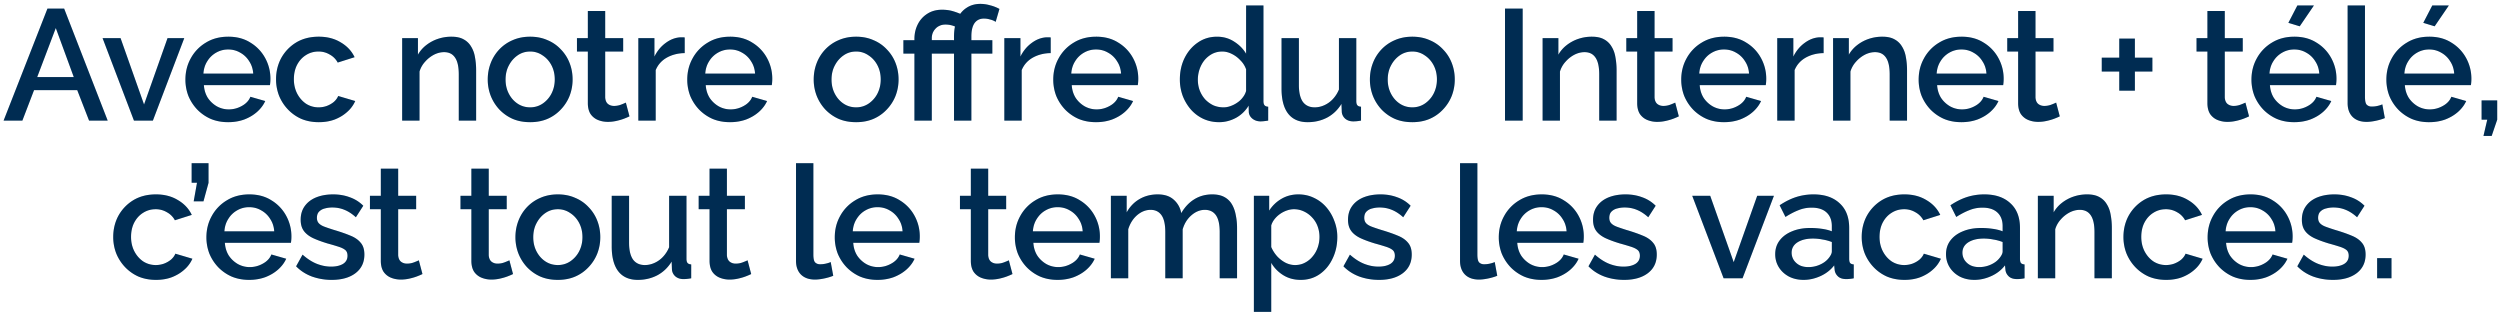
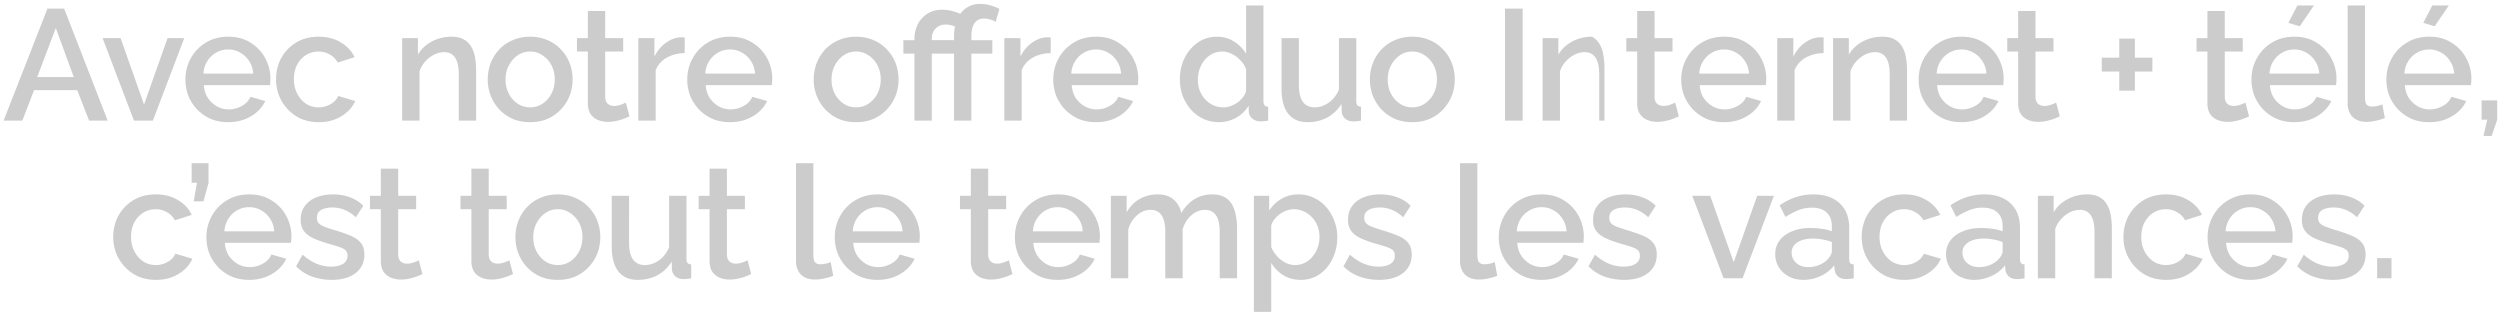
<svg xmlns="http://www.w3.org/2000/svg" width="539" height="68" fill="none">
-   <path d="M10.229 1.86h3.604L23.217 26h-4.012l-2.55-6.562H7.339L4.823 26H.777l9.452-24.14Zm5.678 14.756L12.03 6.042 8.019 16.616h7.888ZM28.88 26 22.115 8.218h3.876l5.066 14.314 5.066-14.314h3.604L32.961 26h-4.08Zm20.31.34c-1.382 0-2.64-.238-3.773-.714a9.305 9.305 0 0 1-2.89-2.006 9.57 9.57 0 0 1-1.904-2.924 9.693 9.693 0 0 1-.646-3.536c0-1.677.385-3.207 1.156-4.59a8.856 8.856 0 0 1 3.23-3.366c1.382-.861 3.003-1.292 4.862-1.292 1.858 0 3.456.43 4.794 1.292a8.748 8.748 0 0 1 3.162 3.332 9.217 9.217 0 0 1 1.122 4.454c0 .272-.012.533-.034.782-.023.227-.046.42-.068.578H43.956c.068 1.043.35 1.96.85 2.754a5.872 5.872 0 0 0 1.972 1.836c.793.43 1.643.646 2.55.646.997 0 1.938-.25 2.822-.748.906-.499 1.518-1.156 1.836-1.972l3.196.918c-.386.861-.975 1.643-1.768 2.346-.771.68-1.69 1.224-2.754 1.632-1.066.385-2.222.578-3.468.578Zm-5.337-10.472h10.744c-.068-1.02-.363-1.915-.884-2.686a5.186 5.186 0 0 0-1.938-1.836c-.771-.453-1.632-.68-2.584-.68-.93 0-1.791.227-2.584.68a5.267 5.267 0 0 0-1.904 1.836c-.5.77-.782 1.666-.85 2.686ZM68.732 26.34c-1.382 0-2.64-.238-3.774-.714a9.035 9.035 0 0 1-2.89-2.04 9.458 9.458 0 0 1-1.904-2.958 9.693 9.693 0 0 1-.646-3.536c0-1.677.374-3.207 1.122-4.59a9.012 9.012 0 0 1 3.196-3.332c1.383-.839 3.015-1.258 4.896-1.258 1.814 0 3.389.408 4.726 1.224 1.36.793 2.358 1.859 2.992 3.196l-3.638 1.156a4.259 4.259 0 0 0-1.734-1.734 4.639 4.639 0 0 0-2.414-.646c-.997 0-1.904.26-2.72.782-.793.499-1.428 1.201-1.904 2.108-.453.884-.68 1.915-.68 3.094 0 1.133.238 2.165.714 3.094.476.907 1.111 1.632 1.904 2.176a4.948 4.948 0 0 0 2.72.782 5.18 5.18 0 0 0 1.768-.306c.59-.227 1.1-.521 1.53-.884.431-.385.737-.805.918-1.258l3.672 1.088a6.658 6.658 0 0 1-1.734 2.346c-.748.68-1.643 1.224-2.686 1.632-1.02.385-2.164.578-3.434.578Zm33.921-.34h-3.74v-9.962c0-1.655-.272-2.867-.816-3.638-.521-.77-1.303-1.156-2.346-1.156-.725 0-1.45.181-2.176.544a6.614 6.614 0 0 0-1.904 1.496 5.455 5.455 0 0 0-1.224 2.142V26h-3.74V8.218h3.4v3.57a6.928 6.928 0 0 1 1.768-2.04 8.437 8.437 0 0 1 2.516-1.36 9.091 9.091 0 0 1 2.958-.476c1.065 0 1.938.193 2.618.578a4.097 4.097 0 0 1 1.632 1.598c.408.657.68 1.428.816 2.312.159.861.238 1.78.238 2.754V26Zm11.651.34c-1.405 0-2.663-.238-3.774-.714a9.031 9.031 0 0 1-2.89-2.04 9.383 9.383 0 0 1-1.836-2.924 9.687 9.687 0 0 1-.646-3.536c0-1.247.215-2.425.646-3.536a8.89 8.89 0 0 1 1.836-2.924 8.6 8.6 0 0 1 2.89-2.006c1.133-.499 2.391-.748 3.774-.748s2.629.25 3.74.748a8.177 8.177 0 0 1 2.89 2.006 8.616 8.616 0 0 1 1.87 2.924c.431 1.11.646 2.29.646 3.536a9.687 9.687 0 0 1-.646 3.536 9.077 9.077 0 0 1-1.87 2.924 8.563 8.563 0 0 1-2.89 2.04c-1.111.476-2.357.714-3.74.714ZM109 17.16c0 1.133.238 2.153.714 3.06s1.111 1.62 1.904 2.142c.793.521 1.689.782 2.686.782.975 0 1.859-.26 2.652-.782a5.808 5.808 0 0 0 1.938-2.176c.476-.93.714-1.95.714-3.06 0-1.133-.238-2.153-.714-3.06s-1.122-1.62-1.938-2.142a4.583 4.583 0 0 0-2.652-.816c-.997 0-1.893.272-2.686.816-.793.544-1.428 1.27-1.904 2.176-.476.884-.714 1.904-.714 3.06Zm26.715 7.922c-.317.159-.714.329-1.19.51s-1.02.34-1.632.476a8.136 8.136 0 0 1-1.836.204c-.77 0-1.484-.136-2.142-.408a3.566 3.566 0 0 1-1.598-1.292c-.385-.612-.578-1.394-.578-2.346V11.108h-2.346v-2.89h2.346V2.37h3.74v5.848h3.876v2.89h-3.876v9.928c.046.612.238 1.065.578 1.36.363.295.805.442 1.326.442.522 0 1.02-.09 1.496-.272a12.46 12.46 0 0 0 1.054-.442l.782 2.958Zm11.907-13.634c-1.451.023-2.743.351-3.876.986-1.111.635-1.904 1.53-2.38 2.686V26h-3.74V8.218h3.468v3.978c.612-1.224 1.417-2.199 2.414-2.924.997-.748 2.051-1.156 3.162-1.224h.544c.159 0 .295.011.408.034v3.366Zm9.767 14.892c-1.383 0-2.641-.238-3.774-.714a9.301 9.301 0 0 1-2.89-2.006 9.565 9.565 0 0 1-1.904-2.924 9.687 9.687 0 0 1-.646-3.536c0-1.677.385-3.207 1.156-4.59a8.848 8.848 0 0 1 3.23-3.366c1.382-.861 3.003-1.292 4.862-1.292 1.858 0 3.456.43 4.794 1.292a8.748 8.748 0 0 1 3.162 3.332 9.217 9.217 0 0 1 1.122 4.454 8.893 8.893 0 0 1-.102 1.36h-14.246c.068 1.043.351 1.96.85 2.754a5.863 5.863 0 0 0 1.972 1.836c.793.43 1.643.646 2.55.646.997 0 1.938-.25 2.822-.748.906-.499 1.518-1.156 1.836-1.972l3.196.918c-.386.861-.975 1.643-1.768 2.346-.771.68-1.689 1.224-2.754 1.632-1.066.385-2.222.578-3.468.578Zm-5.338-10.472h10.744c-.068-1.02-.363-1.915-.884-2.686a5.19 5.19 0 0 0-1.938-1.836c-.771-.453-1.632-.68-2.584-.68-.93 0-1.791.227-2.584.68a5.26 5.26 0 0 0-1.904 1.836c-.499.77-.782 1.666-.85 2.686Zm32.531 10.472c-1.406 0-2.664-.238-3.774-.714a9.031 9.031 0 0 1-2.89-2.04 9.347 9.347 0 0 1-1.836-2.924 9.687 9.687 0 0 1-.646-3.536c0-1.247.215-2.425.646-3.536a8.858 8.858 0 0 1 1.836-2.924 8.6 8.6 0 0 1 2.89-2.006c1.133-.499 2.391-.748 3.774-.748 1.382 0 2.629.25 3.74.748a8.186 8.186 0 0 1 2.89 2.006 8.616 8.616 0 0 1 1.87 2.924c.43 1.11.646 2.29.646 3.536a9.708 9.708 0 0 1-.646 3.536 9.077 9.077 0 0 1-1.87 2.924 8.573 8.573 0 0 1-2.89 2.04c-1.111.476-2.358.714-3.74.714Zm-5.304-9.18c0 1.133.238 2.153.714 3.06s1.11 1.62 1.904 2.142c.793.521 1.688.782 2.686.782.974 0 1.858-.26 2.652-.782a5.808 5.808 0 0 0 1.938-2.176c.476-.93.714-1.95.714-3.06 0-1.133-.238-2.153-.714-3.06s-1.122-1.62-1.938-2.142a4.587 4.587 0 0 0-2.652-.816c-.998 0-1.893.272-2.686.816-.794.544-1.428 1.27-1.904 2.176-.476.884-.714 1.904-.714 3.06ZM197.152 26V11.55h-2.38V8.66h2.38v-.272c0-1.133.238-2.176.714-3.128a5.661 5.661 0 0 1 2.04-2.278c.907-.59 1.972-.884 3.196-.884.839 0 1.61.102 2.312.306.703.204 1.394.465 2.074.782l-.884 2.89a5.4 5.4 0 0 0-1.428-.612 5.181 5.181 0 0 0-1.326-.17c-.498 0-.929.09-1.292.272a2.505 2.505 0 0 0-.918.68c-.249.272-.442.59-.578.952a3.32 3.32 0 0 0-.17 1.054v.408h4.556v2.89h-4.556V26h-3.74Zm8.534 0V11.55h-2.38V8.66h2.38v-.714c0-1.45.227-2.709.68-3.774.454-1.065 1.111-1.881 1.972-2.448.862-.59 1.87-.884 3.026-.884.703 0 1.406.102 2.108.306a8.198 8.198 0 0 1 2.006.782l-.816 2.788c-.317-.227-.714-.397-1.19-.51a4.6 4.6 0 0 0-1.326-.204c-.884 0-1.564.329-2.04.986-.453.657-.68 1.61-.68 2.856v.816h4.522v2.89h-4.522V26h-3.74Zm20.846-14.552c-1.45.023-2.742.351-3.876.986-1.11.635-1.904 1.53-2.38 2.686V26h-3.74V8.218h3.468v3.978c.612-1.224 1.417-2.199 2.414-2.924.998-.748 2.052-1.156 3.162-1.224h.544c.159 0 .295.011.408.034v3.366Zm9.767 14.892c-1.382 0-2.64-.238-3.774-.714a9.313 9.313 0 0 1-2.89-2.006 9.583 9.583 0 0 1-1.904-2.924 9.708 9.708 0 0 1-.646-3.536c0-1.677.386-3.207 1.156-4.59a8.863 8.863 0 0 1 3.23-3.366c1.383-.861 3.004-1.292 4.862-1.292 1.859 0 3.457.43 4.794 1.292a8.748 8.748 0 0 1 3.162 3.332 9.217 9.217 0 0 1 1.122 4.454c0 .272-.011.533-.034.782-.022.227-.045.42-.068.578h-14.246c.068 1.043.352 1.96.85 2.754a5.882 5.882 0 0 0 1.972 1.836c.794.43 1.644.646 2.55.646.998 0 1.938-.25 2.822-.748.907-.499 1.519-1.156 1.836-1.972l3.196.918c-.385.861-.974 1.643-1.768 2.346-.77.68-1.688 1.224-2.754 1.632-1.065.385-2.221.578-3.468.578Zm-5.338-10.472h10.744c-.068-1.02-.362-1.915-.884-2.686a5.176 5.176 0 0 0-1.938-1.836c-.77-.453-1.632-.68-2.584-.68-.929 0-1.79.227-2.584.68a5.275 5.275 0 0 0-1.904 1.836c-.498.77-.782 1.666-.85 2.686Zm23.419 1.258c0-1.7.34-3.241 1.02-4.624.703-1.405 1.655-2.516 2.856-3.332 1.202-.839 2.584-1.258 4.148-1.258 1.36 0 2.584.351 3.672 1.054 1.111.703 1.972 1.575 2.584 2.618V1.18h3.74v20.604c0 .43.08.737.238.918.159.181.42.283.782.306V26c-.702.113-1.246.17-1.632.17-.702 0-1.303-.204-1.802-.612-.476-.408-.725-.895-.748-1.462l-.034-1.326a7.198 7.198 0 0 1-2.754 2.652c-1.156.612-2.357.918-3.604.918-1.224 0-2.357-.238-3.4-.714a8.27 8.27 0 0 1-2.686-2.006 9.969 9.969 0 0 1-1.768-2.958 10.173 10.173 0 0 1-.612-3.536Zm14.28 2.482V14.95a5.02 5.02 0 0 0-1.224-1.938 6.204 6.204 0 0 0-1.87-1.394c-.68-.34-1.36-.51-2.04-.51-.793 0-1.518.17-2.176.51-.634.34-1.19.793-1.666 1.36a6.43 6.43 0 0 0-1.054 1.938 6.967 6.967 0 0 0-.374 2.278c0 .816.136 1.587.408 2.312a6.32 6.32 0 0 0 1.156 1.904 6.133 6.133 0 0 0 1.768 1.292c.68.295 1.417.442 2.21.442.499 0 .998-.09 1.496-.272a5.924 5.924 0 0 0 1.462-.748 4.689 4.689 0 0 0 1.19-1.122c.34-.43.578-.895.714-1.394Zm7.641-.51V8.218h3.74V18.35c0 1.587.283 2.788.85 3.604.589.793 1.439 1.19 2.55 1.19a4.94 4.94 0 0 0 2.04-.442 5.642 5.642 0 0 0 1.836-1.292 6.762 6.762 0 0 0 1.36-2.108V8.218h3.74v13.566c0 .43.079.737.238.918.158.181.419.283.782.306V26a11.96 11.96 0 0 1-.952.136c-.25.023-.488.034-.714.034-.68 0-1.247-.181-1.7-.544a2.18 2.18 0 0 1-.782-1.462l-.068-1.768c-.794 1.292-1.825 2.278-3.094 2.958-1.27.657-2.664.986-4.182.986-1.859 0-3.264-.612-4.216-1.836-.952-1.224-1.428-3.026-1.428-5.406Zm28.198 7.242c-1.405 0-2.663-.238-3.774-.714a9.042 9.042 0 0 1-2.89-2.04 9.383 9.383 0 0 1-1.836-2.924 9.708 9.708 0 0 1-.646-3.536c0-1.247.216-2.425.646-3.536a8.89 8.89 0 0 1 1.836-2.924 8.61 8.61 0 0 1 2.89-2.006c1.134-.499 2.392-.748 3.774-.748 1.383 0 2.63.25 3.74.748a8.168 8.168 0 0 1 2.89 2.006 8.6 8.6 0 0 1 1.87 2.924c.431 1.11.646 2.29.646 3.536a9.687 9.687 0 0 1-.646 3.536 9.06 9.06 0 0 1-1.87 2.924 8.554 8.554 0 0 1-2.89 2.04c-1.11.476-2.357.714-3.74.714Zm-5.304-9.18c0 1.133.238 2.153.714 3.06s1.111 1.62 1.904 2.142c.794.521 1.689.782 2.686.782.975 0 1.859-.26 2.652-.782a5.808 5.808 0 0 0 1.938-2.176c.476-.93.714-1.95.714-3.06 0-1.133-.238-2.153-.714-3.06s-1.122-1.62-1.938-2.142a4.583 4.583 0 0 0-2.652-.816c-.997 0-1.892.272-2.686.816-.793.544-1.428 1.27-1.904 2.176-.476.884-.714 1.904-.714 3.06ZM324.479 26V1.86h3.808V26h-3.808Zm24.054 0h-3.74v-9.962c0-1.655-.272-2.867-.816-3.638-.522-.77-1.304-1.156-2.346-1.156-.726 0-1.451.181-2.176.544a6.6 6.6 0 0 0-1.904 1.496 5.447 5.447 0 0 0-1.224 2.142V26h-3.74V8.218h3.4v3.57a6.915 6.915 0 0 1 1.768-2.04 8.429 8.429 0 0 1 2.516-1.36 9.088 9.088 0 0 1 2.958-.476c1.065 0 1.938.193 2.618.578a4.11 4.11 0 0 1 1.632 1.598c.408.657.68 1.428.816 2.312.158.861.238 1.78.238 2.754V26Zm13.422-.918c-.317.159-.714.329-1.19.51s-1.02.34-1.632.476a8.136 8.136 0 0 1-1.836.204 5.545 5.545 0 0 1-2.142-.408 3.566 3.566 0 0 1-1.598-1.292c-.385-.612-.578-1.394-.578-2.346V11.108h-2.346v-2.89h2.346V2.37h3.74v5.848h3.876v2.89h-3.876v9.928c.045.612.238 1.065.578 1.36.363.295.805.442 1.326.442s1.02-.09 1.496-.272c.476-.181.827-.329 1.054-.442l.782 2.958Zm9.736 1.258c-1.383 0-2.641-.238-3.774-.714a9.301 9.301 0 0 1-2.89-2.006 9.565 9.565 0 0 1-1.904-2.924 9.687 9.687 0 0 1-.646-3.536c0-1.677.385-3.207 1.156-4.59a8.856 8.856 0 0 1 3.23-3.366c1.383-.861 3.003-1.292 4.862-1.292s3.457.43 4.794 1.292a8.748 8.748 0 0 1 3.162 3.332 9.217 9.217 0 0 1 1.122 4.454c0 .272-.011.533-.034.782-.023.227-.045.42-.068.578h-14.246c.068 1.043.351 1.96.85 2.754a5.872 5.872 0 0 0 1.972 1.836c.793.43 1.643.646 2.55.646.997 0 1.938-.25 2.822-.748.907-.499 1.519-1.156 1.836-1.972l3.196.918c-.385.861-.975 1.643-1.768 2.346-.771.68-1.689 1.224-2.754 1.632-1.065.385-2.221.578-3.468.578Zm-5.338-10.472h10.744c-.068-1.02-.363-1.915-.884-2.686a5.19 5.19 0 0 0-1.938-1.836c-.771-.453-1.632-.68-2.584-.68a5.12 5.12 0 0 0-2.584.68c-.771.43-1.405 1.043-1.904 1.836-.499.77-.782 1.666-.85 2.686Zm26.817-4.42c-1.451.023-2.743.351-3.876.986-1.111.635-1.904 1.53-2.38 2.686V26h-3.74V8.218h3.468v3.978c.612-1.224 1.416-2.199 2.414-2.924.997-.748 2.051-1.156 3.162-1.224h.544c.158 0 .294.011.408.034v3.366ZM411.156 26h-3.74v-9.962c0-1.655-.272-2.867-.816-3.638-.521-.77-1.303-1.156-2.346-1.156-.725 0-1.45.181-2.176.544a6.628 6.628 0 0 0-1.904 1.496 5.472 5.472 0 0 0-1.224 2.142V26h-3.74V8.218h3.4v3.57a6.944 6.944 0 0 1 1.768-2.04 8.441 8.441 0 0 1 2.516-1.36 9.097 9.097 0 0 1 2.958-.476c1.066 0 1.938.193 2.618.578a4.097 4.097 0 0 1 1.632 1.598c.408.657.68 1.428.816 2.312.159.861.238 1.78.238 2.754V26Zm11.72.34c-1.383 0-2.641-.238-3.774-.714a9.301 9.301 0 0 1-2.89-2.006 9.565 9.565 0 0 1-1.904-2.924 9.687 9.687 0 0 1-.646-3.536c0-1.677.385-3.207 1.156-4.59a8.848 8.848 0 0 1 3.23-3.366c1.382-.861 3.003-1.292 4.862-1.292 1.858 0 3.456.43 4.794 1.292a8.748 8.748 0 0 1 3.162 3.332 9.217 9.217 0 0 1 1.122 4.454 8.893 8.893 0 0 1-.102 1.36H417.64c.068 1.043.351 1.96.85 2.754a5.863 5.863 0 0 0 1.972 1.836c.793.43 1.643.646 2.55.646.997 0 1.938-.25 2.822-.748.906-.499 1.518-1.156 1.836-1.972l3.196.918c-.386.861-.975 1.643-1.768 2.346-.771.68-1.689 1.224-2.754 1.632-1.066.385-2.222.578-3.468.578Zm-5.338-10.472h10.744c-.068-1.02-.363-1.915-.884-2.686a5.19 5.19 0 0 0-1.938-1.836c-.771-.453-1.632-.68-2.584-.68-.93 0-1.791.227-2.584.68a5.26 5.26 0 0 0-1.904 1.836c-.499.77-.782 1.666-.85 2.686Zm26.548 9.214c-.317.159-.714.329-1.19.51s-1.02.34-1.632.476a8.136 8.136 0 0 1-1.836.204c-.77 0-1.484-.136-2.142-.408a3.566 3.566 0 0 1-1.598-1.292c-.385-.612-.578-1.394-.578-2.346V11.108h-2.346v-2.89h2.346V2.37h3.74v5.848h3.876v2.89h-3.876v9.928c.046.612.238 1.065.578 1.36.363.295.805.442 1.326.442.522 0 1.02-.09 1.496-.272a12.46 12.46 0 0 0 1.054-.442l.782 2.958Zm19.967-12.648v2.992h-3.774v4.114h-3.366v-4.114h-3.774v-2.992h3.774V8.32h3.366v4.114h3.774Zm20.843 12.648c-.318.159-.714.329-1.19.51s-1.02.34-1.632.476a8.149 8.149 0 0 1-1.836.204 5.545 5.545 0 0 1-2.142-.408 3.56 3.56 0 0 1-1.598-1.292c-.386-.612-.578-1.394-.578-2.346V11.108h-2.346v-2.89h2.346V2.37h3.74v5.848h3.876v2.89h-3.876v9.928c.045.612.238 1.065.578 1.36.362.295.804.442 1.326.442.521 0 1.02-.09 1.496-.272.476-.181.827-.329 1.054-.442l.782 2.958Zm9.735 1.258c-1.382 0-2.64-.238-3.774-.714a9.313 9.313 0 0 1-2.89-2.006 9.583 9.583 0 0 1-1.904-2.924 9.708 9.708 0 0 1-.646-3.536c0-1.677.386-3.207 1.156-4.59a8.863 8.863 0 0 1 3.23-3.366c1.383-.861 3.004-1.292 4.862-1.292 1.859 0 3.457.43 4.794 1.292a8.748 8.748 0 0 1 3.162 3.332 9.217 9.217 0 0 1 1.122 4.454c0 .272-.011.533-.034.782-.022.227-.045.42-.068.578h-14.246c.068 1.043.352 1.96.85 2.754a5.882 5.882 0 0 0 1.972 1.836c.794.43 1.644.646 2.55.646.998 0 1.938-.25 2.822-.748.907-.499 1.519-1.156 1.836-1.972l3.196.918c-.385.861-.974 1.643-1.768 2.346-.77.68-1.688 1.224-2.754 1.632-1.065.385-2.221.578-3.468.578Zm-5.338-10.472h10.744c-.068-1.02-.362-1.915-.884-2.686a5.176 5.176 0 0 0-1.938-1.836c-.77-.453-1.632-.68-2.584-.68-.929 0-1.79.227-2.584.68a5.275 5.275 0 0 0-1.904 1.836c-.498.77-.782 1.666-.85 2.686Zm6.528-10.2-2.448-.748 1.938-3.74h3.57l-3.06 4.488Zm10.327-4.488h3.74v19.686c0 .907.136 1.485.408 1.734.272.25.612.374 1.02.374.453 0 .873-.045 1.258-.136.408-.09.759-.204 1.054-.34l.544 2.958c-.544.227-1.19.42-1.938.578-.748.159-1.417.238-2.006.238-1.269 0-2.267-.351-2.992-1.054-.725-.725-1.088-1.723-1.088-2.992V1.18Zm17.571 25.16c-1.383 0-2.641-.238-3.774-.714a9.301 9.301 0 0 1-2.89-2.006 9.565 9.565 0 0 1-1.904-2.924 9.687 9.687 0 0 1-.646-3.536c0-1.677.385-3.207 1.156-4.59a8.848 8.848 0 0 1 3.23-3.366c1.382-.861 3.003-1.292 4.862-1.292 1.858 0 3.456.43 4.794 1.292a8.748 8.748 0 0 1 3.162 3.332 9.217 9.217 0 0 1 1.122 4.454 8.893 8.893 0 0 1-.102 1.36h-14.246c.068 1.043.351 1.96.85 2.754a5.863 5.863 0 0 0 1.972 1.836c.793.43 1.643.646 2.55.646.997 0 1.938-.25 2.822-.748.906-.499 1.518-1.156 1.836-1.972l3.196.918c-.386.861-.975 1.643-1.768 2.346-.771.68-1.689 1.224-2.754 1.632-1.066.385-2.222.578-3.468.578Zm-5.338-10.472h10.744c-.068-1.02-.363-1.915-.884-2.686a5.19 5.19 0 0 0-1.938-1.836c-.771-.453-1.632-.68-2.584-.68-.93 0-1.791.227-2.584.68a5.26 5.26 0 0 0-1.904 1.836c-.499.77-.782 1.666-.85 2.686Zm6.528-10.2-2.448-.748 1.938-3.74h3.57l-3.06 4.488Zm10.53 23.63.816-3.502h-1.224v-4.148h3.366v4.148l-1.19 3.502h-1.768ZM33.627 60.34c-1.382 0-2.64-.238-3.774-.714a9.036 9.036 0 0 1-2.89-2.04 9.46 9.46 0 0 1-1.904-2.958 9.696 9.696 0 0 1-.646-3.536c0-1.677.374-3.207 1.122-4.59a9.012 9.012 0 0 1 3.196-3.332c1.383-.839 3.015-1.258 4.896-1.258 1.814 0 3.389.408 4.726 1.224 1.36.793 2.358 1.859 2.992 3.196l-3.638 1.156a4.259 4.259 0 0 0-1.734-1.734 4.639 4.639 0 0 0-2.414-.646c-.997 0-1.904.26-2.72.782-.793.499-1.428 1.201-1.904 2.108-.453.884-.68 1.915-.68 3.094 0 1.133.238 2.165.714 3.094.476.907 1.111 1.632 1.904 2.176a4.948 4.948 0 0 0 2.72.782 5.18 5.18 0 0 0 1.768-.306 5.31 5.31 0 0 0 1.53-.884c.431-.385.737-.805.918-1.258l3.672 1.088a6.658 6.658 0 0 1-1.734 2.346c-.748.68-1.643 1.224-2.686 1.632-1.02.385-2.164.578-3.434.578Zm8.133-16.932.715-4.012h-1.157V35.18h3.639v4.25l-1.089 3.978H41.76ZM53.718 60.34c-1.383 0-2.641-.238-3.774-.714a9.306 9.306 0 0 1-2.89-2.006 9.572 9.572 0 0 1-1.904-2.924 9.696 9.696 0 0 1-.647-3.536c0-1.677.386-3.207 1.156-4.59a8.856 8.856 0 0 1 3.23-3.366c1.383-.861 3.004-1.292 4.863-1.292 1.858 0 3.456.43 4.794 1.292a8.748 8.748 0 0 1 3.161 3.332 9.217 9.217 0 0 1 1.122 4.454c0 .272-.01.533-.034.782-.022.227-.045.42-.067.578H48.48c.067 1.043.35 1.96.85 2.754a5.873 5.873 0 0 0 1.971 1.836c.794.43 1.644.646 2.55.646.998 0 1.939-.25 2.823-.748.906-.499 1.518-1.156 1.836-1.972l3.195.918c-.385.861-.974 1.643-1.768 2.346-.77.68-1.688 1.224-2.754 1.632-1.065.385-2.22.578-3.467.578Zm-5.338-10.472h10.744c-.069-1.02-.363-1.915-.884-2.686a5.185 5.185 0 0 0-1.938-1.836c-.771-.453-1.633-.68-2.584-.68-.93 0-1.791.227-2.584.68a5.268 5.268 0 0 0-1.905 1.836c-.498.77-.782 1.666-.85 2.686ZM71.523 60.34a12.58 12.58 0 0 1-4.25-.714c-1.337-.499-2.482-1.235-3.434-2.21l1.394-2.516c1.02.907 2.04 1.564 3.06 1.972 1.043.408 2.074.612 3.094.612 1.043 0 1.893-.193 2.55-.578.658-.408.986-.997.986-1.768 0-.567-.17-.986-.51-1.258-.34-.272-.838-.51-1.496-.714a57.688 57.688 0 0 0-2.312-.68c-1.27-.385-2.334-.782-3.196-1.19-.861-.43-1.507-.952-1.938-1.564-.43-.612-.646-1.394-.646-2.346 0-1.156.295-2.142.884-2.958.59-.816 1.406-1.44 2.448-1.87 1.066-.43 2.29-.646 3.672-.646 1.292 0 2.482.204 3.57.612a7.615 7.615 0 0 1 2.924 1.836l-1.598 2.482c-.793-.725-1.61-1.258-2.448-1.598-.816-.34-1.7-.51-2.652-.51-.544 0-1.065.068-1.564.204-.498.113-.918.34-1.258.68-.317.317-.476.77-.476 1.36 0 .476.136.861.408 1.156.272.295.68.544 1.224.748.544.204 1.213.43 2.006.68 1.383.408 2.562.816 3.536 1.224.975.385 1.723.895 2.244 1.53.544.612.816 1.462.816 2.55 0 1.723-.646 3.071-1.938 4.046-1.27.952-2.97 1.428-5.1 1.428Zm19.558-1.258c-.317.159-.714.329-1.19.51s-1.02.34-1.632.476a8.14 8.14 0 0 1-1.836.204c-.77 0-1.484-.136-2.142-.408a3.564 3.564 0 0 1-1.598-1.292c-.385-.612-.578-1.394-.578-2.346V45.108H79.76v-2.89h2.346V36.37h3.74v5.848h3.876v2.89h-3.876v9.928c.046.612.238 1.065.578 1.36.363.295.805.442 1.326.442.522 0 1.02-.09 1.496-.272.476-.181.828-.329 1.054-.442l.782 2.958Zm19.525 0c-.317.159-.714.329-1.19.51s-1.02.34-1.632.476a8.136 8.136 0 0 1-1.836.204 5.545 5.545 0 0 1-2.142-.408 3.566 3.566 0 0 1-1.598-1.292c-.385-.612-.578-1.394-.578-2.346V45.108h-2.346v-2.89h2.346V36.37h3.74v5.848h3.876v2.89h-3.876v9.928c.045.612.238 1.065.578 1.36.363.295.805.442 1.326.442s1.02-.09 1.496-.272c.476-.181.827-.329 1.054-.442l.782 2.958Zm9.668 1.258c-1.405 0-2.663-.238-3.774-.714a9.031 9.031 0 0 1-2.89-2.04 9.383 9.383 0 0 1-1.836-2.924 9.687 9.687 0 0 1-.646-3.536c0-1.247.215-2.425.646-3.536a8.89 8.89 0 0 1 1.836-2.924 8.601 8.601 0 0 1 2.89-2.006c1.133-.499 2.391-.748 3.774-.748s2.629.25 3.74.748a8.177 8.177 0 0 1 2.89 2.006 8.616 8.616 0 0 1 1.87 2.924c.431 1.11.646 2.29.646 3.536a9.687 9.687 0 0 1-.646 3.536 9.077 9.077 0 0 1-1.87 2.924 8.563 8.563 0 0 1-2.89 2.04c-1.111.476-2.357.714-3.74.714Zm-5.304-9.18c0 1.133.238 2.153.714 3.06s1.111 1.62 1.904 2.142c.793.521 1.689.782 2.686.782.975 0 1.859-.26 2.652-.782a5.808 5.808 0 0 0 1.938-2.176c.476-.93.714-1.95.714-3.06 0-1.133-.238-2.153-.714-3.06s-1.122-1.62-1.938-2.142a4.583 4.583 0 0 0-2.652-.816c-.997 0-1.893.272-2.686.816-.793.544-1.428 1.27-1.904 2.176-.476.884-.714 1.904-.714 3.06Zm16.917 1.938v-10.88h3.74V52.35c0 1.587.283 2.788.85 3.604.589.793 1.439 1.19 2.55 1.19.703 0 1.383-.147 2.04-.442a5.642 5.642 0 0 0 1.836-1.292 6.744 6.744 0 0 0 1.36-2.108V42.218h3.74v13.566c0 .43.079.737.238.918.159.181.419.283.782.306V60c-.385.068-.703.113-.952.136a7.874 7.874 0 0 1-.714.034c-.68 0-1.247-.181-1.7-.544a2.185 2.185 0 0 1-.782-1.462l-.068-1.768c-.793 1.292-1.825 2.278-3.094 2.958-1.269.657-2.663.986-4.182.986-1.859 0-3.264-.612-4.216-1.836-.952-1.224-1.428-3.026-1.428-5.406Zm30.07 5.984c-.318.159-.714.329-1.19.51s-1.02.34-1.632.476a8.149 8.149 0 0 1-1.836.204 5.545 5.545 0 0 1-2.142-.408 3.56 3.56 0 0 1-1.598-1.292c-.386-.612-.578-1.394-.578-2.346V45.108h-2.346v-2.89h2.346V36.37h3.74v5.848h3.876v2.89h-3.876v9.928c.045.612.238 1.065.578 1.36.362.295.804.442 1.326.442.521 0 1.02-.09 1.496-.272.476-.181.827-.329 1.054-.442l.782 2.958Zm9.664-23.902h3.74v19.686c0 .907.136 1.485.408 1.734.272.25.612.374 1.02.374a5.48 5.48 0 0 0 1.258-.136c.408-.09.76-.204 1.054-.34l.544 2.958c-.544.227-1.19.42-1.938.578-.748.159-1.416.238-2.006.238-1.269 0-2.266-.351-2.992-1.054-.725-.725-1.088-1.723-1.088-2.992V35.18Zm17.571 25.16c-1.383 0-2.641-.238-3.774-.714a9.301 9.301 0 0 1-2.89-2.006 9.565 9.565 0 0 1-1.904-2.924 9.687 9.687 0 0 1-.646-3.536c0-1.677.385-3.207 1.156-4.59a8.856 8.856 0 0 1 3.23-3.366c1.383-.861 3.003-1.292 4.862-1.292s3.457.43 4.794 1.292a8.748 8.748 0 0 1 3.162 3.332 9.217 9.217 0 0 1 1.122 4.454c0 .272-.011.533-.034.782-.023.227-.045.42-.068.578h-14.246c.068 1.043.351 1.96.85 2.754a5.872 5.872 0 0 0 1.972 1.836c.793.43 1.643.646 2.55.646.997 0 1.938-.25 2.822-.748.907-.499 1.519-1.156 1.836-1.972l3.196.918c-.385.861-.975 1.643-1.768 2.346-.771.68-1.689 1.224-2.754 1.632-1.065.385-2.221.578-3.468.578Zm-5.338-10.472h10.744c-.068-1.02-.363-1.915-.884-2.686a5.19 5.19 0 0 0-1.938-1.836c-.771-.453-1.632-.68-2.584-.68a5.12 5.12 0 0 0-2.584.68c-.771.43-1.405 1.043-1.904 1.836-.499.77-.782 1.666-.85 2.686Zm34.435 9.214c-.317.159-.714.329-1.19.51s-1.02.34-1.632.476a8.136 8.136 0 0 1-1.836.204 5.545 5.545 0 0 1-2.142-.408 3.566 3.566 0 0 1-1.598-1.292c-.385-.612-.578-1.394-.578-2.346V45.108h-2.346v-2.89h2.346V36.37h3.74v5.848h3.876v2.89h-3.876v9.928c.045.612.238 1.065.578 1.36.363.295.805.442 1.326.442s1.02-.09 1.496-.272c.476-.181.827-.329 1.054-.442l.782 2.958Zm9.736 1.258c-1.383 0-2.641-.238-3.774-.714a9.301 9.301 0 0 1-2.89-2.006 9.565 9.565 0 0 1-1.904-2.924 9.687 9.687 0 0 1-.646-3.536c0-1.677.385-3.207 1.156-4.59a8.856 8.856 0 0 1 3.23-3.366c1.383-.861 3.003-1.292 4.862-1.292s3.457.43 4.794 1.292a8.748 8.748 0 0 1 3.162 3.332 9.217 9.217 0 0 1 1.122 4.454c0 .272-.011.533-.034.782-.023.227-.045.42-.068.578h-14.246c.068 1.043.351 1.96.85 2.754a5.872 5.872 0 0 0 1.972 1.836c.793.43 1.643.646 2.55.646.997 0 1.938-.25 2.822-.748.907-.499 1.519-1.156 1.836-1.972l3.196.918c-.385.861-.975 1.643-1.768 2.346-.771.68-1.689 1.224-2.754 1.632-1.065.385-2.221.578-3.468.578Zm-5.338-10.472h10.744c-.068-1.02-.363-1.915-.884-2.686a5.19 5.19 0 0 0-1.938-1.836c-.771-.453-1.632-.68-2.584-.68a5.12 5.12 0 0 0-2.584.68c-.771.43-1.405 1.043-1.904 1.836-.499.77-.782 1.666-.85 2.686ZM266.708 60h-3.74v-9.962c0-1.655-.272-2.867-.816-3.638-.544-.77-1.338-1.156-2.38-1.156-1.043 0-2.018.397-2.924 1.19-.884.77-1.508 1.78-1.87 3.026V60h-3.74v-9.962c0-1.655-.272-2.867-.816-3.638-.544-.77-1.326-1.156-2.346-1.156-1.043 0-2.018.385-2.924 1.156-.884.77-1.519 1.78-1.904 3.026V60h-3.74V42.218h3.4v3.57c.702-1.247 1.62-2.199 2.754-2.856 1.156-.68 2.47-1.02 3.944-1.02 1.473 0 2.629.385 3.468 1.156a4.917 4.917 0 0 1 1.598 2.89c.77-1.315 1.711-2.312 2.822-2.992 1.133-.703 2.425-1.054 3.876-1.054 1.042 0 1.915.193 2.618.578a4.11 4.11 0 0 1 1.632 1.598c.385.657.657 1.428.816 2.312.181.861.272 1.78.272 2.754V60Zm13.727.34c-1.428 0-2.686-.34-3.774-1.02a7.616 7.616 0 0 1-2.584-2.652v10.574h-3.74V42.218h3.298v3.196a7.717 7.717 0 0 1 2.652-2.55c1.088-.635 2.301-.952 3.638-.952 1.224 0 2.346.25 3.366.748a7.907 7.907 0 0 1 2.652 2.006 9.42 9.42 0 0 1 1.734 2.958 9.33 9.33 0 0 1 .646 3.468c0 1.7-.34 3.253-1.02 4.658-.657 1.405-1.586 2.527-2.788 3.366-1.178.816-2.538 1.224-4.08 1.224Zm-1.224-3.196c.794 0 1.508-.17 2.142-.51a5.108 5.108 0 0 0 1.666-1.36 6.026 6.026 0 0 0 1.088-1.938c.25-.725.374-1.473.374-2.244a6.53 6.53 0 0 0-.408-2.312 5.512 5.512 0 0 0-1.19-1.904 5.558 5.558 0 0 0-1.768-1.292 4.936 4.936 0 0 0-2.176-.476c-.476 0-.974.09-1.496.272a5.959 5.959 0 0 0-1.462.748c-.453.317-.85.691-1.19 1.122-.34.43-.578.884-.714 1.36v4.658a7.512 7.512 0 0 0 1.258 1.972 6.754 6.754 0 0 0 1.802 1.394c.68.34 1.372.51 2.074.51Zm18.12 3.196c-1.496 0-2.913-.238-4.25-.714-1.337-.499-2.482-1.235-3.434-2.21l1.394-2.516c1.02.907 2.04 1.564 3.06 1.972 1.043.408 2.074.612 3.094.612 1.043 0 1.893-.193 2.55-.578.657-.408.986-.997.986-1.768 0-.567-.17-.986-.51-1.258-.34-.272-.839-.51-1.496-.714a57.737 57.737 0 0 0-2.312-.68c-1.269-.385-2.335-.782-3.196-1.19-.861-.43-1.507-.952-1.938-1.564-.431-.612-.646-1.394-.646-2.346 0-1.156.295-2.142.884-2.958.589-.816 1.405-1.44 2.448-1.87 1.065-.43 2.289-.646 3.672-.646 1.292 0 2.482.204 3.57.612a7.616 7.616 0 0 1 2.924 1.836l-1.598 2.482c-.793-.725-1.609-1.258-2.448-1.598-.816-.34-1.7-.51-2.652-.51a5.92 5.92 0 0 0-1.564.204 2.53 2.53 0 0 0-1.258.68c-.317.317-.476.77-.476 1.36 0 .476.136.861.408 1.156.272.295.68.544 1.224.748.544.204 1.213.43 2.006.68 1.383.408 2.561.816 3.536 1.224.975.385 1.723.895 2.244 1.53.544.612.816 1.462.816 2.55 0 1.723-.646 3.071-1.938 4.046-1.269.952-2.969 1.428-5.1 1.428Zm17.452-25.16h3.74v19.686c0 .907.136 1.485.408 1.734.272.25.612.374 1.02.374.453 0 .872-.045 1.258-.136.408-.09.759-.204 1.054-.34l.544 2.958c-.544.227-1.19.42-1.938.578-.748.159-1.417.238-2.006.238-1.27 0-2.267-.351-2.992-1.054-.726-.725-1.088-1.723-1.088-2.992V35.18Zm17.57 25.16c-1.382 0-2.64-.238-3.774-.714a9.313 9.313 0 0 1-2.89-2.006 9.583 9.583 0 0 1-1.904-2.924 9.708 9.708 0 0 1-.646-3.536c0-1.677.386-3.207 1.156-4.59a8.863 8.863 0 0 1 3.23-3.366c1.383-.861 3.004-1.292 4.862-1.292 1.859 0 3.457.43 4.794 1.292a8.748 8.748 0 0 1 3.162 3.332 9.217 9.217 0 0 1 1.122 4.454c0 .272-.011.533-.034.782-.022.227-.045.42-.068.578h-14.246c.068 1.043.352 1.96.85 2.754a5.882 5.882 0 0 0 1.972 1.836c.794.43 1.644.646 2.55.646.998 0 1.938-.25 2.822-.748.907-.499 1.519-1.156 1.836-1.972l3.196.918c-.385.861-.974 1.643-1.768 2.346-.77.68-1.688 1.224-2.754 1.632-1.065.385-2.221.578-3.468.578Zm-5.338-10.472h10.744c-.068-1.02-.362-1.915-.884-2.686a5.176 5.176 0 0 0-1.938-1.836c-.77-.453-1.632-.68-2.584-.68-.929 0-1.79.227-2.584.68a5.275 5.275 0 0 0-1.904 1.836c-.498.77-.782 1.666-.85 2.686ZM350.16 60.34c-1.496 0-2.913-.238-4.25-.714-1.337-.499-2.482-1.235-3.434-2.21l1.394-2.516c1.02.907 2.04 1.564 3.06 1.972 1.043.408 2.074.612 3.094.612 1.043 0 1.893-.193 2.55-.578.657-.408.986-.997.986-1.768 0-.567-.17-.986-.51-1.258-.34-.272-.839-.51-1.496-.714a57.737 57.737 0 0 0-2.312-.68c-1.269-.385-2.335-.782-3.196-1.19-.861-.43-1.507-.952-1.938-1.564-.431-.612-.646-1.394-.646-2.346 0-1.156.295-2.142.884-2.958.589-.816 1.405-1.44 2.448-1.87 1.065-.43 2.289-.646 3.672-.646 1.292 0 2.482.204 3.57.612a7.616 7.616 0 0 1 2.924 1.836l-1.598 2.482c-.793-.725-1.609-1.258-2.448-1.598-.816-.34-1.7-.51-2.652-.51a5.92 5.92 0 0 0-1.564.204 2.53 2.53 0 0 0-1.258.68c-.317.317-.476.77-.476 1.36 0 .476.136.861.408 1.156.272.295.68.544 1.224.748.544.204 1.213.43 2.006.68 1.383.408 2.561.816 3.536 1.224.975.385 1.723.895 2.244 1.53.544.612.816 1.462.816 2.55 0 1.723-.646 3.071-1.938 4.046-1.269.952-2.969 1.428-5.1 1.428Zm21.452-.34-6.766-17.782h3.876l5.066 14.314 5.066-14.314h3.604L375.692 60h-4.08Zm11.126-5.202c0-1.133.318-2.12.952-2.958.658-.861 1.553-1.519 2.686-1.972 1.134-.476 2.448-.714 3.944-.714.794 0 1.598.057 2.414.17.839.113 1.576.295 2.21.544v-1.122c0-1.247-.374-2.221-1.122-2.924-.748-.703-1.824-1.054-3.23-1.054-.997 0-1.938.181-2.822.544-.884.34-1.824.827-2.822 1.462l-1.258-2.516c1.179-.793 2.358-1.383 3.536-1.768a12.288 12.288 0 0 1 3.774-.578c2.38 0 4.25.635 5.61 1.904 1.383 1.247 2.074 3.026 2.074 5.338v6.63c0 .43.068.737.204.918.159.181.42.283.782.306V60a8.216 8.216 0 0 1-1.598.17c-.793 0-1.394-.193-1.802-.578-.408-.385-.646-.839-.714-1.36l-.102-1.02c-.77.997-1.756 1.768-2.958 2.312-1.201.544-2.414.816-3.638.816-1.178 0-2.232-.238-3.162-.714-.929-.499-1.654-1.167-2.176-2.006-.521-.839-.782-1.78-.782-2.822Zm11.322 1.088a4.35 4.35 0 0 0 .646-.884c.159-.295.238-.555.238-.782v-2.04a9.67 9.67 0 0 0-2.006-.544 10.892 10.892 0 0 0-2.074-.204c-1.36 0-2.47.272-3.332.816-.838.544-1.258 1.292-1.258 2.244 0 .521.136 1.02.408 1.496.295.476.703.861 1.224 1.156.544.295 1.213.442 2.006.442.816 0 1.598-.159 2.346-.476.748-.317 1.349-.725 1.802-1.224Zm16.54 4.454c-1.383 0-2.641-.238-3.774-.714a9.031 9.031 0 0 1-2.89-2.04 9.453 9.453 0 0 1-1.904-2.958 9.687 9.687 0 0 1-.646-3.536c0-1.677.374-3.207 1.122-4.59a9.006 9.006 0 0 1 3.196-3.332c1.382-.839 3.014-1.258 4.896-1.258 1.813 0 3.388.408 4.726 1.224 1.36.793 2.357 1.859 2.992 3.196l-3.638 1.156a4.259 4.259 0 0 0-1.734-1.734 4.64 4.64 0 0 0-2.414-.646c-.998 0-1.904.26-2.72.782-.794.499-1.428 1.201-1.904 2.108-.454.884-.68 1.915-.68 3.094 0 1.133.238 2.165.714 3.094.476.907 1.11 1.632 1.904 2.176a4.946 4.946 0 0 0 2.72.782c.612 0 1.201-.102 1.768-.306a5.321 5.321 0 0 0 1.53-.884c.43-.385.736-.805.918-1.258l3.672 1.088a6.675 6.675 0 0 1-1.734 2.346c-.748.68-1.644 1.224-2.686 1.632-1.02.385-2.165.578-3.434.578Zm8.962-5.542c0-1.133.317-2.12.952-2.958.657-.861 1.553-1.519 2.686-1.972 1.133-.476 2.448-.714 3.944-.714.793 0 1.598.057 2.414.17.839.113 1.575.295 2.21.544v-1.122c0-1.247-.374-2.221-1.122-2.924-.748-.703-1.825-1.054-3.23-1.054-.997 0-1.938.181-2.822.544-.884.34-1.825.827-2.822 1.462l-1.258-2.516c1.179-.793 2.357-1.383 3.536-1.768a12.278 12.278 0 0 1 3.774-.578c2.38 0 4.25.635 5.61 1.904 1.383 1.247 2.074 3.026 2.074 5.338v6.63c0 .43.068.737.204.918.159.181.419.283.782.306V60a8.216 8.216 0 0 1-1.598.17c-.793 0-1.394-.193-1.802-.578-.408-.385-.646-.839-.714-1.36l-.102-1.02c-.771.997-1.757 1.768-2.958 2.312-1.201.544-2.414.816-3.638.816-1.179 0-2.233-.238-3.162-.714-.929-.499-1.655-1.167-2.176-2.006-.521-.839-.782-1.78-.782-2.822Zm11.322 1.088c.272-.295.487-.59.646-.884.159-.295.238-.555.238-.782v-2.04a9.687 9.687 0 0 0-2.006-.544 10.9 10.9 0 0 0-2.074-.204c-1.36 0-2.471.272-3.332.816-.839.544-1.258 1.292-1.258 2.244 0 .521.136 1.02.408 1.496.295.476.703.861 1.224 1.156.544.295 1.213.442 2.006.442.816 0 1.598-.159 2.346-.476.748-.317 1.349-.725 1.802-1.224ZM455.311 60h-3.74v-9.962c0-1.655-.272-2.867-.816-3.638-.521-.77-1.303-1.156-2.346-1.156-.725 0-1.45.181-2.176.544a6.628 6.628 0 0 0-1.904 1.496 5.472 5.472 0 0 0-1.224 2.142V60h-3.74V42.218h3.4v3.57a6.944 6.944 0 0 1 1.768-2.04 8.441 8.441 0 0 1 2.516-1.36 9.098 9.098 0 0 1 2.958-.476c1.066 0 1.938.193 2.618.578a4.097 4.097 0 0 1 1.632 1.598c.408.657.68 1.428.816 2.312.159.861.238 1.78.238 2.754V60Zm11.719.34c-1.382 0-2.64-.238-3.774-.714a9.042 9.042 0 0 1-2.89-2.04 9.47 9.47 0 0 1-1.904-2.958 9.708 9.708 0 0 1-.646-3.536c0-1.677.374-3.207 1.122-4.59a9.014 9.014 0 0 1 3.196-3.332c1.383-.839 3.015-1.258 4.896-1.258 1.814 0 3.389.408 4.726 1.224 1.36.793 2.358 1.859 2.992 3.196l-3.638 1.156a4.259 4.259 0 0 0-1.734-1.734 4.638 4.638 0 0 0-2.414-.646c-.997 0-1.904.26-2.72.782-.793.499-1.428 1.201-1.904 2.108-.453.884-.68 1.915-.68 3.094 0 1.133.238 2.165.714 3.094.476.907 1.111 1.632 1.904 2.176a4.949 4.949 0 0 0 2.72.782c.612 0 1.202-.102 1.768-.306.59-.227 1.1-.521 1.53-.884.431-.385.737-.805.918-1.258l3.672 1.088a6.65 6.65 0 0 1-1.734 2.346c-.748.68-1.643 1.224-2.686 1.632-1.02.385-2.164.578-3.434.578Zm18.147 0c-1.383 0-2.641-.238-3.774-.714a9.301 9.301 0 0 1-2.89-2.006 9.565 9.565 0 0 1-1.904-2.924 9.687 9.687 0 0 1-.646-3.536c0-1.677.385-3.207 1.156-4.59a8.848 8.848 0 0 1 3.23-3.366c1.382-.861 3.003-1.292 4.862-1.292 1.858 0 3.456.43 4.794 1.292a8.748 8.748 0 0 1 3.162 3.332 9.217 9.217 0 0 1 1.122 4.454 8.893 8.893 0 0 1-.102 1.36h-14.246c.068 1.043.351 1.96.85 2.754a5.863 5.863 0 0 0 1.972 1.836c.793.43 1.643.646 2.55.646.997 0 1.938-.25 2.822-.748.906-.499 1.518-1.156 1.836-1.972l3.196.918c-.386.861-.975 1.643-1.768 2.346-.771.68-1.689 1.224-2.754 1.632-1.066.385-2.222.578-3.468.578Zm-5.338-10.472h10.744c-.068-1.02-.363-1.915-.884-2.686a5.19 5.19 0 0 0-1.938-1.836c-.771-.453-1.632-.68-2.584-.68-.93 0-1.791.227-2.584.68a5.26 5.26 0 0 0-1.904 1.836c-.499.77-.782 1.666-.85 2.686Zm23.144 10.472c-1.496 0-2.912-.238-4.25-.714-1.337-.499-2.482-1.235-3.434-2.21l1.394-2.516c1.02.907 2.04 1.564 3.06 1.972 1.043.408 2.074.612 3.094.612 1.043 0 1.893-.193 2.55-.578.658-.408.986-.997.986-1.768 0-.567-.17-.986-.51-1.258-.34-.272-.838-.51-1.496-.714a57.25 57.25 0 0 0-2.312-.68c-1.269-.385-2.334-.782-3.196-1.19-.861-.43-1.507-.952-1.938-1.564-.43-.612-.646-1.394-.646-2.346 0-1.156.295-2.142.884-2.958.59-.816 1.406-1.44 2.448-1.87 1.066-.43 2.29-.646 3.672-.646 1.292 0 2.482.204 3.57.612a7.608 7.608 0 0 1 2.924 1.836l-1.598 2.482c-.793-.725-1.609-1.258-2.448-1.598-.816-.34-1.7-.51-2.652-.51a5.92 5.92 0 0 0-1.564.204c-.498.113-.918.34-1.258.68-.317.317-.476.77-.476 1.36 0 .476.136.861.408 1.156.272.295.68.544 1.224.748.544.204 1.213.43 2.006.68 1.383.408 2.562.816 3.536 1.224.975.385 1.723.895 2.244 1.53.544.612.816 1.462.816 2.55 0 1.723-.646 3.071-1.938 4.046-1.269.952-2.969 1.428-5.1 1.428Zm9.527-.34v-4.352h3.094V60h-3.094Z" fill="#003767" />
-   <path d="M10.229 1.86h3.604L23.217 26h-4.012l-2.55-6.562H7.339L4.823 26H.777l9.452-24.14Zm5.678 14.756L12.03 6.042 8.019 16.616h7.888ZM28.88 26 22.115 8.218h3.876l5.066 14.314 5.066-14.314h3.604L32.961 26h-4.08Zm20.31.34c-1.382 0-2.64-.238-3.773-.714a9.305 9.305 0 0 1-2.89-2.006 9.57 9.57 0 0 1-1.904-2.924 9.693 9.693 0 0 1-.646-3.536c0-1.677.385-3.207 1.156-4.59a8.856 8.856 0 0 1 3.23-3.366c1.382-.861 3.003-1.292 4.862-1.292 1.858 0 3.456.43 4.794 1.292a8.748 8.748 0 0 1 3.162 3.332 9.217 9.217 0 0 1 1.122 4.454c0 .272-.012.533-.034.782-.023.227-.046.42-.068.578H43.956c.068 1.043.35 1.96.85 2.754a5.872 5.872 0 0 0 1.972 1.836c.793.43 1.643.646 2.55.646.997 0 1.938-.25 2.822-.748.906-.499 1.518-1.156 1.836-1.972l3.196.918c-.386.861-.975 1.643-1.768 2.346-.771.68-1.69 1.224-2.754 1.632-1.066.385-2.222.578-3.468.578Zm-5.337-10.472h10.744c-.068-1.02-.363-1.915-.884-2.686a5.186 5.186 0 0 0-1.938-1.836c-.771-.453-1.632-.68-2.584-.68-.93 0-1.791.227-2.584.68a5.267 5.267 0 0 0-1.904 1.836c-.5.77-.782 1.666-.85 2.686ZM68.732 26.34c-1.382 0-2.64-.238-3.774-.714a9.035 9.035 0 0 1-2.89-2.04 9.458 9.458 0 0 1-1.904-2.958 9.693 9.693 0 0 1-.646-3.536c0-1.677.374-3.207 1.122-4.59a9.012 9.012 0 0 1 3.196-3.332c1.383-.839 3.015-1.258 4.896-1.258 1.814 0 3.389.408 4.726 1.224 1.36.793 2.358 1.859 2.992 3.196l-3.638 1.156a4.259 4.259 0 0 0-1.734-1.734 4.639 4.639 0 0 0-2.414-.646c-.997 0-1.904.26-2.72.782-.793.499-1.428 1.201-1.904 2.108-.453.884-.68 1.915-.68 3.094 0 1.133.238 2.165.714 3.094.476.907 1.111 1.632 1.904 2.176a4.948 4.948 0 0 0 2.72.782 5.18 5.18 0 0 0 1.768-.306c.59-.227 1.1-.521 1.53-.884.431-.385.737-.805.918-1.258l3.672 1.088a6.658 6.658 0 0 1-1.734 2.346c-.748.68-1.643 1.224-2.686 1.632-1.02.385-2.164.578-3.434.578Zm33.921-.34h-3.74v-9.962c0-1.655-.272-2.867-.816-3.638-.521-.77-1.303-1.156-2.346-1.156-.725 0-1.45.181-2.176.544a6.614 6.614 0 0 0-1.904 1.496 5.455 5.455 0 0 0-1.224 2.142V26h-3.74V8.218h3.4v3.57a6.928 6.928 0 0 1 1.768-2.04 8.437 8.437 0 0 1 2.516-1.36 9.091 9.091 0 0 1 2.958-.476c1.065 0 1.938.193 2.618.578a4.097 4.097 0 0 1 1.632 1.598c.408.657.68 1.428.816 2.312.159.861.238 1.78.238 2.754V26Zm11.651.34c-1.405 0-2.663-.238-3.774-.714a9.031 9.031 0 0 1-2.89-2.04 9.383 9.383 0 0 1-1.836-2.924 9.687 9.687 0 0 1-.646-3.536c0-1.247.215-2.425.646-3.536a8.89 8.89 0 0 1 1.836-2.924 8.6 8.6 0 0 1 2.89-2.006c1.133-.499 2.391-.748 3.774-.748s2.629.25 3.74.748a8.177 8.177 0 0 1 2.89 2.006 8.616 8.616 0 0 1 1.87 2.924c.431 1.11.646 2.29.646 3.536a9.687 9.687 0 0 1-.646 3.536 9.077 9.077 0 0 1-1.87 2.924 8.563 8.563 0 0 1-2.89 2.04c-1.111.476-2.357.714-3.74.714ZM109 17.16c0 1.133.238 2.153.714 3.06s1.111 1.62 1.904 2.142c.793.521 1.689.782 2.686.782.975 0 1.859-.26 2.652-.782a5.808 5.808 0 0 0 1.938-2.176c.476-.93.714-1.95.714-3.06 0-1.133-.238-2.153-.714-3.06s-1.122-1.62-1.938-2.142a4.583 4.583 0 0 0-2.652-.816c-.997 0-1.893.272-2.686.816-.793.544-1.428 1.27-1.904 2.176-.476.884-.714 1.904-.714 3.06Zm26.715 7.922c-.317.159-.714.329-1.19.51s-1.02.34-1.632.476a8.136 8.136 0 0 1-1.836.204c-.77 0-1.484-.136-2.142-.408a3.566 3.566 0 0 1-1.598-1.292c-.385-.612-.578-1.394-.578-2.346V11.108h-2.346v-2.89h2.346V2.37h3.74v5.848h3.876v2.89h-3.876v9.928c.046.612.238 1.065.578 1.36.363.295.805.442 1.326.442.522 0 1.02-.09 1.496-.272a12.46 12.46 0 0 0 1.054-.442l.782 2.958Zm11.907-13.634c-1.451.023-2.743.351-3.876.986-1.111.635-1.904 1.53-2.38 2.686V26h-3.74V8.218h3.468v3.978c.612-1.224 1.417-2.199 2.414-2.924.997-.748 2.051-1.156 3.162-1.224h.544c.159 0 .295.011.408.034v3.366Zm9.767 14.892c-1.383 0-2.641-.238-3.774-.714a9.301 9.301 0 0 1-2.89-2.006 9.565 9.565 0 0 1-1.904-2.924 9.687 9.687 0 0 1-.646-3.536c0-1.677.385-3.207 1.156-4.59a8.848 8.848 0 0 1 3.23-3.366c1.382-.861 3.003-1.292 4.862-1.292 1.858 0 3.456.43 4.794 1.292a8.748 8.748 0 0 1 3.162 3.332 9.217 9.217 0 0 1 1.122 4.454 8.893 8.893 0 0 1-.102 1.36h-14.246c.068 1.043.351 1.96.85 2.754a5.863 5.863 0 0 0 1.972 1.836c.793.43 1.643.646 2.55.646.997 0 1.938-.25 2.822-.748.906-.499 1.518-1.156 1.836-1.972l3.196.918c-.386.861-.975 1.643-1.768 2.346-.771.68-1.689 1.224-2.754 1.632-1.066.385-2.222.578-3.468.578Zm-5.338-10.472h10.744c-.068-1.02-.363-1.915-.884-2.686a5.19 5.19 0 0 0-1.938-1.836c-.771-.453-1.632-.68-2.584-.68-.93 0-1.791.227-2.584.68a5.26 5.26 0 0 0-1.904 1.836c-.499.77-.782 1.666-.85 2.686Zm32.531 10.472c-1.406 0-2.664-.238-3.774-.714a9.031 9.031 0 0 1-2.89-2.04 9.347 9.347 0 0 1-1.836-2.924 9.687 9.687 0 0 1-.646-3.536c0-1.247.215-2.425.646-3.536a8.858 8.858 0 0 1 1.836-2.924 8.6 8.6 0 0 1 2.89-2.006c1.133-.499 2.391-.748 3.774-.748 1.382 0 2.629.25 3.74.748a8.186 8.186 0 0 1 2.89 2.006 8.616 8.616 0 0 1 1.87 2.924c.43 1.11.646 2.29.646 3.536a9.708 9.708 0 0 1-.646 3.536 9.077 9.077 0 0 1-1.87 2.924 8.573 8.573 0 0 1-2.89 2.04c-1.111.476-2.358.714-3.74.714Zm-5.304-9.18c0 1.133.238 2.153.714 3.06s1.11 1.62 1.904 2.142c.793.521 1.688.782 2.686.782.974 0 1.858-.26 2.652-.782a5.808 5.808 0 0 0 1.938-2.176c.476-.93.714-1.95.714-3.06 0-1.133-.238-2.153-.714-3.06s-1.122-1.62-1.938-2.142a4.587 4.587 0 0 0-2.652-.816c-.998 0-1.893.272-2.686.816-.794.544-1.428 1.27-1.904 2.176-.476.884-.714 1.904-.714 3.06ZM197.152 26V11.55h-2.38V8.66h2.38v-.272c0-1.133.238-2.176.714-3.128a5.661 5.661 0 0 1 2.04-2.278c.907-.59 1.972-.884 3.196-.884.839 0 1.61.102 2.312.306.703.204 1.394.465 2.074.782l-.884 2.89a5.4 5.4 0 0 0-1.428-.612 5.181 5.181 0 0 0-1.326-.17c-.498 0-.929.09-1.292.272a2.505 2.505 0 0 0-.918.68c-.249.272-.442.59-.578.952a3.32 3.32 0 0 0-.17 1.054v.408h4.556v2.89h-4.556V26h-3.74Zm8.534 0V11.55h-2.38V8.66h2.38v-.714c0-1.45.227-2.709.68-3.774.454-1.065 1.111-1.881 1.972-2.448.862-.59 1.87-.884 3.026-.884.703 0 1.406.102 2.108.306a8.198 8.198 0 0 1 2.006.782l-.816 2.788c-.317-.227-.714-.397-1.19-.51a4.6 4.6 0 0 0-1.326-.204c-.884 0-1.564.329-2.04.986-.453.657-.68 1.61-.68 2.856v.816h4.522v2.89h-4.522V26h-3.74Zm20.846-14.552c-1.45.023-2.742.351-3.876.986-1.11.635-1.904 1.53-2.38 2.686V26h-3.74V8.218h3.468v3.978c.612-1.224 1.417-2.199 2.414-2.924.998-.748 2.052-1.156 3.162-1.224h.544c.159 0 .295.011.408.034v3.366Zm9.767 14.892c-1.382 0-2.64-.238-3.774-.714a9.313 9.313 0 0 1-2.89-2.006 9.583 9.583 0 0 1-1.904-2.924 9.708 9.708 0 0 1-.646-3.536c0-1.677.386-3.207 1.156-4.59a8.863 8.863 0 0 1 3.23-3.366c1.383-.861 3.004-1.292 4.862-1.292 1.859 0 3.457.43 4.794 1.292a8.748 8.748 0 0 1 3.162 3.332 9.217 9.217 0 0 1 1.122 4.454c0 .272-.011.533-.034.782-.022.227-.045.42-.068.578h-14.246c.068 1.043.352 1.96.85 2.754a5.882 5.882 0 0 0 1.972 1.836c.794.43 1.644.646 2.55.646.998 0 1.938-.25 2.822-.748.907-.499 1.519-1.156 1.836-1.972l3.196.918c-.385.861-.974 1.643-1.768 2.346-.77.68-1.688 1.224-2.754 1.632-1.065.385-2.221.578-3.468.578Zm-5.338-10.472h10.744c-.068-1.02-.362-1.915-.884-2.686a5.176 5.176 0 0 0-1.938-1.836c-.77-.453-1.632-.68-2.584-.68-.929 0-1.79.227-2.584.68a5.275 5.275 0 0 0-1.904 1.836c-.498.77-.782 1.666-.85 2.686Zm23.419 1.258c0-1.7.34-3.241 1.02-4.624.703-1.405 1.655-2.516 2.856-3.332 1.202-.839 2.584-1.258 4.148-1.258 1.36 0 2.584.351 3.672 1.054 1.111.703 1.972 1.575 2.584 2.618V1.18h3.74v20.604c0 .43.08.737.238.918.159.181.42.283.782.306V26c-.702.113-1.246.17-1.632.17-.702 0-1.303-.204-1.802-.612-.476-.408-.725-.895-.748-1.462l-.034-1.326a7.198 7.198 0 0 1-2.754 2.652c-1.156.612-2.357.918-3.604.918-1.224 0-2.357-.238-3.4-.714a8.27 8.27 0 0 1-2.686-2.006 9.969 9.969 0 0 1-1.768-2.958 10.173 10.173 0 0 1-.612-3.536Zm14.28 2.482V14.95a5.02 5.02 0 0 0-1.224-1.938 6.204 6.204 0 0 0-1.87-1.394c-.68-.34-1.36-.51-2.04-.51-.793 0-1.518.17-2.176.51-.634.34-1.19.793-1.666 1.36a6.43 6.43 0 0 0-1.054 1.938 6.967 6.967 0 0 0-.374 2.278c0 .816.136 1.587.408 2.312a6.32 6.32 0 0 0 1.156 1.904 6.133 6.133 0 0 0 1.768 1.292c.68.295 1.417.442 2.21.442.499 0 .998-.09 1.496-.272a5.924 5.924 0 0 0 1.462-.748 4.689 4.689 0 0 0 1.19-1.122c.34-.43.578-.895.714-1.394Zm7.641-.51V8.218h3.74V18.35c0 1.587.283 2.788.85 3.604.589.793 1.439 1.19 2.55 1.19a4.94 4.94 0 0 0 2.04-.442 5.642 5.642 0 0 0 1.836-1.292 6.762 6.762 0 0 0 1.36-2.108V8.218h3.74v13.566c0 .43.079.737.238.918.158.181.419.283.782.306V26a11.96 11.96 0 0 1-.952.136c-.25.023-.488.034-.714.034-.68 0-1.247-.181-1.7-.544a2.18 2.18 0 0 1-.782-1.462l-.068-1.768c-.794 1.292-1.825 2.278-3.094 2.958-1.27.657-2.664.986-4.182.986-1.859 0-3.264-.612-4.216-1.836-.952-1.224-1.428-3.026-1.428-5.406Zm28.198 7.242c-1.405 0-2.663-.238-3.774-.714a9.042 9.042 0 0 1-2.89-2.04 9.383 9.383 0 0 1-1.836-2.924 9.708 9.708 0 0 1-.646-3.536c0-1.247.216-2.425.646-3.536a8.89 8.89 0 0 1 1.836-2.924 8.61 8.61 0 0 1 2.89-2.006c1.134-.499 2.392-.748 3.774-.748 1.383 0 2.63.25 3.74.748a8.168 8.168 0 0 1 2.89 2.006 8.6 8.6 0 0 1 1.87 2.924c.431 1.11.646 2.29.646 3.536a9.687 9.687 0 0 1-.646 3.536 9.06 9.06 0 0 1-1.87 2.924 8.554 8.554 0 0 1-2.89 2.04c-1.11.476-2.357.714-3.74.714Zm-5.304-9.18c0 1.133.238 2.153.714 3.06s1.111 1.62 1.904 2.142c.794.521 1.689.782 2.686.782.975 0 1.859-.26 2.652-.782a5.808 5.808 0 0 0 1.938-2.176c.476-.93.714-1.95.714-3.06 0-1.133-.238-2.153-.714-3.06s-1.122-1.62-1.938-2.142a4.583 4.583 0 0 0-2.652-.816c-.997 0-1.892.272-2.686.816-.793.544-1.428 1.27-1.904 2.176-.476.884-.714 1.904-.714 3.06ZM324.479 26V1.86h3.808V26h-3.808Zm24.054 0h-3.74v-9.962c0-1.655-.272-2.867-.816-3.638-.522-.77-1.304-1.156-2.346-1.156-.726 0-1.451.181-2.176.544a6.6 6.6 0 0 0-1.904 1.496 5.447 5.447 0 0 0-1.224 2.142V26h-3.74V8.218h3.4v3.57a6.915 6.915 0 0 1 1.768-2.04 8.429 8.429 0 0 1 2.516-1.36 9.088 9.088 0 0 1 2.958-.476c1.065 0 1.938.193 2.618.578a4.11 4.11 0 0 1 1.632 1.598c.408.657.68 1.428.816 2.312.158.861.238 1.78.238 2.754V26Zm13.422-.918c-.317.159-.714.329-1.19.51s-1.02.34-1.632.476a8.136 8.136 0 0 1-1.836.204 5.545 5.545 0 0 1-2.142-.408 3.566 3.566 0 0 1-1.598-1.292c-.385-.612-.578-1.394-.578-2.346V11.108h-2.346v-2.89h2.346V2.37h3.74v5.848h3.876v2.89h-3.876v9.928c.045.612.238 1.065.578 1.36.363.295.805.442 1.326.442s1.02-.09 1.496-.272c.476-.181.827-.329 1.054-.442l.782 2.958Zm9.736 1.258c-1.383 0-2.641-.238-3.774-.714a9.301 9.301 0 0 1-2.89-2.006 9.565 9.565 0 0 1-1.904-2.924 9.687 9.687 0 0 1-.646-3.536c0-1.677.385-3.207 1.156-4.59a8.856 8.856 0 0 1 3.23-3.366c1.383-.861 3.003-1.292 4.862-1.292s3.457.43 4.794 1.292a8.748 8.748 0 0 1 3.162 3.332 9.217 9.217 0 0 1 1.122 4.454c0 .272-.011.533-.034.782-.023.227-.045.42-.068.578h-14.246c.068 1.043.351 1.96.85 2.754a5.872 5.872 0 0 0 1.972 1.836c.793.43 1.643.646 2.55.646.997 0 1.938-.25 2.822-.748.907-.499 1.519-1.156 1.836-1.972l3.196.918c-.385.861-.975 1.643-1.768 2.346-.771.68-1.689 1.224-2.754 1.632-1.065.385-2.221.578-3.468.578Zm-5.338-10.472h10.744c-.068-1.02-.363-1.915-.884-2.686a5.19 5.19 0 0 0-1.938-1.836c-.771-.453-1.632-.68-2.584-.68a5.12 5.12 0 0 0-2.584.68c-.771.43-1.405 1.043-1.904 1.836-.499.77-.782 1.666-.85 2.686Zm26.817-4.42c-1.451.023-2.743.351-3.876.986-1.111.635-1.904 1.53-2.38 2.686V26h-3.74V8.218h3.468v3.978c.612-1.224 1.416-2.199 2.414-2.924.997-.748 2.051-1.156 3.162-1.224h.544c.158 0 .294.011.408.034v3.366ZM411.156 26h-3.74v-9.962c0-1.655-.272-2.867-.816-3.638-.521-.77-1.303-1.156-2.346-1.156-.725 0-1.45.181-2.176.544a6.628 6.628 0 0 0-1.904 1.496 5.472 5.472 0 0 0-1.224 2.142V26h-3.74V8.218h3.4v3.57a6.944 6.944 0 0 1 1.768-2.04 8.441 8.441 0 0 1 2.516-1.36 9.097 9.097 0 0 1 2.958-.476c1.066 0 1.938.193 2.618.578a4.097 4.097 0 0 1 1.632 1.598c.408.657.68 1.428.816 2.312.159.861.238 1.78.238 2.754V26Zm11.72.34c-1.383 0-2.641-.238-3.774-.714a9.301 9.301 0 0 1-2.89-2.006 9.565 9.565 0 0 1-1.904-2.924 9.687 9.687 0 0 1-.646-3.536c0-1.677.385-3.207 1.156-4.59a8.848 8.848 0 0 1 3.23-3.366c1.382-.861 3.003-1.292 4.862-1.292 1.858 0 3.456.43 4.794 1.292a8.748 8.748 0 0 1 3.162 3.332 9.217 9.217 0 0 1 1.122 4.454 8.893 8.893 0 0 1-.102 1.36H417.64c.068 1.043.351 1.96.85 2.754a5.863 5.863 0 0 0 1.972 1.836c.793.43 1.643.646 2.55.646.997 0 1.938-.25 2.822-.748.906-.499 1.518-1.156 1.836-1.972l3.196.918c-.386.861-.975 1.643-1.768 2.346-.771.68-1.689 1.224-2.754 1.632-1.066.385-2.222.578-3.468.578Zm-5.338-10.472h10.744c-.068-1.02-.363-1.915-.884-2.686a5.19 5.19 0 0 0-1.938-1.836c-.771-.453-1.632-.68-2.584-.68-.93 0-1.791.227-2.584.68a5.26 5.26 0 0 0-1.904 1.836c-.499.77-.782 1.666-.85 2.686Zm26.548 9.214c-.317.159-.714.329-1.19.51s-1.02.34-1.632.476a8.136 8.136 0 0 1-1.836.204c-.77 0-1.484-.136-2.142-.408a3.566 3.566 0 0 1-1.598-1.292c-.385-.612-.578-1.394-.578-2.346V11.108h-2.346v-2.89h2.346V2.37h3.74v5.848h3.876v2.89h-3.876v9.928c.046.612.238 1.065.578 1.36.363.295.805.442 1.326.442.522 0 1.02-.09 1.496-.272a12.46 12.46 0 0 0 1.054-.442l.782 2.958Zm19.967-12.648v2.992h-3.774v4.114h-3.366v-4.114h-3.774v-2.992h3.774V8.32h3.366v4.114h3.774Zm20.843 12.648c-.318.159-.714.329-1.19.51s-1.02.34-1.632.476a8.149 8.149 0 0 1-1.836.204 5.545 5.545 0 0 1-2.142-.408 3.56 3.56 0 0 1-1.598-1.292c-.386-.612-.578-1.394-.578-2.346V11.108h-2.346v-2.89h2.346V2.37h3.74v5.848h3.876v2.89h-3.876v9.928c.045.612.238 1.065.578 1.36.362.295.804.442 1.326.442.521 0 1.02-.09 1.496-.272.476-.181.827-.329 1.054-.442l.782 2.958Zm9.735 1.258c-1.382 0-2.64-.238-3.774-.714a9.313 9.313 0 0 1-2.89-2.006 9.583 9.583 0 0 1-1.904-2.924 9.708 9.708 0 0 1-.646-3.536c0-1.677.386-3.207 1.156-4.59a8.863 8.863 0 0 1 3.23-3.366c1.383-.861 3.004-1.292 4.862-1.292 1.859 0 3.457.43 4.794 1.292a8.748 8.748 0 0 1 3.162 3.332 9.217 9.217 0 0 1 1.122 4.454c0 .272-.011.533-.034.782-.022.227-.045.42-.068.578h-14.246c.068 1.043.352 1.96.85 2.754a5.882 5.882 0 0 0 1.972 1.836c.794.43 1.644.646 2.55.646.998 0 1.938-.25 2.822-.748.907-.499 1.519-1.156 1.836-1.972l3.196.918c-.385.861-.974 1.643-1.768 2.346-.77.68-1.688 1.224-2.754 1.632-1.065.385-2.221.578-3.468.578Zm-5.338-10.472h10.744c-.068-1.02-.362-1.915-.884-2.686a5.176 5.176 0 0 0-1.938-1.836c-.77-.453-1.632-.68-2.584-.68-.929 0-1.79.227-2.584.68a5.275 5.275 0 0 0-1.904 1.836c-.498.77-.782 1.666-.85 2.686Zm6.528-10.2-2.448-.748 1.938-3.74h3.57l-3.06 4.488Zm10.327-4.488h3.74v19.686c0 .907.136 1.485.408 1.734.272.25.612.374 1.02.374.453 0 .873-.045 1.258-.136.408-.09.759-.204 1.054-.34l.544 2.958c-.544.227-1.19.42-1.938.578-.748.159-1.417.238-2.006.238-1.269 0-2.267-.351-2.992-1.054-.725-.725-1.088-1.723-1.088-2.992V1.18Zm17.571 25.16c-1.383 0-2.641-.238-3.774-.714a9.301 9.301 0 0 1-2.89-2.006 9.565 9.565 0 0 1-1.904-2.924 9.687 9.687 0 0 1-.646-3.536c0-1.677.385-3.207 1.156-4.59a8.848 8.848 0 0 1 3.23-3.366c1.382-.861 3.003-1.292 4.862-1.292 1.858 0 3.456.43 4.794 1.292a8.748 8.748 0 0 1 3.162 3.332 9.217 9.217 0 0 1 1.122 4.454 8.893 8.893 0 0 1-.102 1.36h-14.246c.068 1.043.351 1.96.85 2.754a5.863 5.863 0 0 0 1.972 1.836c.793.43 1.643.646 2.55.646.997 0 1.938-.25 2.822-.748.906-.499 1.518-1.156 1.836-1.972l3.196.918c-.386.861-.975 1.643-1.768 2.346-.771.68-1.689 1.224-2.754 1.632-1.066.385-2.222.578-3.468.578Zm-5.338-10.472h10.744c-.068-1.02-.363-1.915-.884-2.686a5.19 5.19 0 0 0-1.938-1.836c-.771-.453-1.632-.68-2.584-.68-.93 0-1.791.227-2.584.68a5.26 5.26 0 0 0-1.904 1.836c-.499.77-.782 1.666-.85 2.686Zm6.528-10.2-2.448-.748 1.938-3.74h3.57l-3.06 4.488Zm10.53 23.63.816-3.502h-1.224v-4.148h3.366v4.148l-1.19 3.502h-1.768ZM33.627 60.34c-1.382 0-2.64-.238-3.774-.714a9.036 9.036 0 0 1-2.89-2.04 9.46 9.46 0 0 1-1.904-2.958 9.696 9.696 0 0 1-.646-3.536c0-1.677.374-3.207 1.122-4.59a9.012 9.012 0 0 1 3.196-3.332c1.383-.839 3.015-1.258 4.896-1.258 1.814 0 3.389.408 4.726 1.224 1.36.793 2.358 1.859 2.992 3.196l-3.638 1.156a4.259 4.259 0 0 0-1.734-1.734 4.639 4.639 0 0 0-2.414-.646c-.997 0-1.904.26-2.72.782-.793.499-1.428 1.201-1.904 2.108-.453.884-.68 1.915-.68 3.094 0 1.133.238 2.165.714 3.094.476.907 1.111 1.632 1.904 2.176a4.948 4.948 0 0 0 2.72.782 5.18 5.18 0 0 0 1.768-.306 5.31 5.31 0 0 0 1.53-.884c.431-.385.737-.805.918-1.258l3.672 1.088a6.658 6.658 0 0 1-1.734 2.346c-.748.68-1.643 1.224-2.686 1.632-1.02.385-2.164.578-3.434.578Zm8.133-16.932.715-4.012h-1.157V35.18h3.639v4.25l-1.089 3.978H41.76ZM53.718 60.34c-1.383 0-2.641-.238-3.774-.714a9.306 9.306 0 0 1-2.89-2.006 9.572 9.572 0 0 1-1.904-2.924 9.696 9.696 0 0 1-.647-3.536c0-1.677.386-3.207 1.156-4.59a8.856 8.856 0 0 1 3.23-3.366c1.383-.861 3.004-1.292 4.863-1.292 1.858 0 3.456.43 4.794 1.292a8.748 8.748 0 0 1 3.161 3.332 9.217 9.217 0 0 1 1.122 4.454c0 .272-.01.533-.034.782-.022.227-.045.42-.067.578H48.48c.067 1.043.35 1.96.85 2.754a5.873 5.873 0 0 0 1.971 1.836c.794.43 1.644.646 2.55.646.998 0 1.939-.25 2.823-.748.906-.499 1.518-1.156 1.836-1.972l3.195.918c-.385.861-.974 1.643-1.768 2.346-.77.68-1.688 1.224-2.754 1.632-1.065.385-2.22.578-3.467.578Zm-5.338-10.472h10.744c-.069-1.02-.363-1.915-.884-2.686a5.185 5.185 0 0 0-1.938-1.836c-.771-.453-1.633-.68-2.584-.68-.93 0-1.791.227-2.584.68a5.268 5.268 0 0 0-1.905 1.836c-.498.77-.782 1.666-.85 2.686ZM71.523 60.34a12.58 12.58 0 0 1-4.25-.714c-1.337-.499-2.482-1.235-3.434-2.21l1.394-2.516c1.02.907 2.04 1.564 3.06 1.972 1.043.408 2.074.612 3.094.612 1.043 0 1.893-.193 2.55-.578.658-.408.986-.997.986-1.768 0-.567-.17-.986-.51-1.258-.34-.272-.838-.51-1.496-.714a57.688 57.688 0 0 0-2.312-.68c-1.27-.385-2.334-.782-3.196-1.19-.861-.43-1.507-.952-1.938-1.564-.43-.612-.646-1.394-.646-2.346 0-1.156.295-2.142.884-2.958.59-.816 1.406-1.44 2.448-1.87 1.066-.43 2.29-.646 3.672-.646 1.292 0 2.482.204 3.57.612a7.615 7.615 0 0 1 2.924 1.836l-1.598 2.482c-.793-.725-1.61-1.258-2.448-1.598-.816-.34-1.7-.51-2.652-.51-.544 0-1.065.068-1.564.204-.498.113-.918.34-1.258.68-.317.317-.476.77-.476 1.36 0 .476.136.861.408 1.156.272.295.68.544 1.224.748.544.204 1.213.43 2.006.68 1.383.408 2.562.816 3.536 1.224.975.385 1.723.895 2.244 1.53.544.612.816 1.462.816 2.55 0 1.723-.646 3.071-1.938 4.046-1.27.952-2.97 1.428-5.1 1.428Zm19.558-1.258c-.317.159-.714.329-1.19.51s-1.02.34-1.632.476a8.14 8.14 0 0 1-1.836.204c-.77 0-1.484-.136-2.142-.408a3.564 3.564 0 0 1-1.598-1.292c-.385-.612-.578-1.394-.578-2.346V45.108H79.76v-2.89h2.346V36.37h3.74v5.848h3.876v2.89h-3.876v9.928c.046.612.238 1.065.578 1.36.363.295.805.442 1.326.442.522 0 1.02-.09 1.496-.272.476-.181.828-.329 1.054-.442l.782 2.958Zm19.525 0c-.317.159-.714.329-1.19.51s-1.02.34-1.632.476a8.136 8.136 0 0 1-1.836.204 5.545 5.545 0 0 1-2.142-.408 3.566 3.566 0 0 1-1.598-1.292c-.385-.612-.578-1.394-.578-2.346V45.108h-2.346v-2.89h2.346V36.37h3.74v5.848h3.876v2.89h-3.876v9.928c.045.612.238 1.065.578 1.36.363.295.805.442 1.326.442s1.02-.09 1.496-.272c.476-.181.827-.329 1.054-.442l.782 2.958Zm9.668 1.258c-1.405 0-2.663-.238-3.774-.714a9.031 9.031 0 0 1-2.89-2.04 9.383 9.383 0 0 1-1.836-2.924 9.687 9.687 0 0 1-.646-3.536c0-1.247.215-2.425.646-3.536a8.89 8.89 0 0 1 1.836-2.924 8.601 8.601 0 0 1 2.89-2.006c1.133-.499 2.391-.748 3.774-.748s2.629.25 3.74.748a8.177 8.177 0 0 1 2.89 2.006 8.616 8.616 0 0 1 1.87 2.924c.431 1.11.646 2.29.646 3.536a9.687 9.687 0 0 1-.646 3.536 9.077 9.077 0 0 1-1.87 2.924 8.563 8.563 0 0 1-2.89 2.04c-1.111.476-2.357.714-3.74.714Zm-5.304-9.18c0 1.133.238 2.153.714 3.06s1.111 1.62 1.904 2.142c.793.521 1.689.782 2.686.782.975 0 1.859-.26 2.652-.782a5.808 5.808 0 0 0 1.938-2.176c.476-.93.714-1.95.714-3.06 0-1.133-.238-2.153-.714-3.06s-1.122-1.62-1.938-2.142a4.583 4.583 0 0 0-2.652-.816c-.997 0-1.893.272-2.686.816-.793.544-1.428 1.27-1.904 2.176-.476.884-.714 1.904-.714 3.06Zm16.917 1.938v-10.88h3.74V52.35c0 1.587.283 2.788.85 3.604.589.793 1.439 1.19 2.55 1.19.703 0 1.383-.147 2.04-.442a5.642 5.642 0 0 0 1.836-1.292 6.744 6.744 0 0 0 1.36-2.108V42.218h3.74v13.566c0 .43.079.737.238.918.159.181.419.283.782.306V60c-.385.068-.703.113-.952.136a7.874 7.874 0 0 1-.714.034c-.68 0-1.247-.181-1.7-.544a2.185 2.185 0 0 1-.782-1.462l-.068-1.768c-.793 1.292-1.825 2.278-3.094 2.958-1.269.657-2.663.986-4.182.986-1.859 0-3.264-.612-4.216-1.836-.952-1.224-1.428-3.026-1.428-5.406Zm30.07 5.984c-.318.159-.714.329-1.19.51s-1.02.34-1.632.476a8.149 8.149 0 0 1-1.836.204 5.545 5.545 0 0 1-2.142-.408 3.56 3.56 0 0 1-1.598-1.292c-.386-.612-.578-1.394-.578-2.346V45.108h-2.346v-2.89h2.346V36.37h3.74v5.848h3.876v2.89h-3.876v9.928c.045.612.238 1.065.578 1.36.362.295.804.442 1.326.442.521 0 1.02-.09 1.496-.272.476-.181.827-.329 1.054-.442l.782 2.958Zm9.664-23.902h3.74v19.686c0 .907.136 1.485.408 1.734.272.25.612.374 1.02.374a5.48 5.48 0 0 0 1.258-.136c.408-.09.76-.204 1.054-.34l.544 2.958c-.544.227-1.19.42-1.938.578-.748.159-1.416.238-2.006.238-1.269 0-2.266-.351-2.992-1.054-.725-.725-1.088-1.723-1.088-2.992V35.18Zm17.571 25.16c-1.383 0-2.641-.238-3.774-.714a9.301 9.301 0 0 1-2.89-2.006 9.565 9.565 0 0 1-1.904-2.924 9.687 9.687 0 0 1-.646-3.536c0-1.677.385-3.207 1.156-4.59a8.856 8.856 0 0 1 3.23-3.366c1.383-.861 3.003-1.292 4.862-1.292s3.457.43 4.794 1.292a8.748 8.748 0 0 1 3.162 3.332 9.217 9.217 0 0 1 1.122 4.454c0 .272-.011.533-.034.782-.023.227-.045.42-.068.578h-14.246c.068 1.043.351 1.96.85 2.754a5.872 5.872 0 0 0 1.972 1.836c.793.43 1.643.646 2.55.646.997 0 1.938-.25 2.822-.748.907-.499 1.519-1.156 1.836-1.972l3.196.918c-.385.861-.975 1.643-1.768 2.346-.771.68-1.689 1.224-2.754 1.632-1.065.385-2.221.578-3.468.578Zm-5.338-10.472h10.744c-.068-1.02-.363-1.915-.884-2.686a5.19 5.19 0 0 0-1.938-1.836c-.771-.453-1.632-.68-2.584-.68a5.12 5.12 0 0 0-2.584.68c-.771.43-1.405 1.043-1.904 1.836-.499.77-.782 1.666-.85 2.686Zm34.435 9.214c-.317.159-.714.329-1.19.51s-1.02.34-1.632.476a8.136 8.136 0 0 1-1.836.204 5.545 5.545 0 0 1-2.142-.408 3.566 3.566 0 0 1-1.598-1.292c-.385-.612-.578-1.394-.578-2.346V45.108h-2.346v-2.89h2.346V36.37h3.74v5.848h3.876v2.89h-3.876v9.928c.045.612.238 1.065.578 1.36.363.295.805.442 1.326.442s1.02-.09 1.496-.272c.476-.181.827-.329 1.054-.442l.782 2.958Zm9.736 1.258c-1.383 0-2.641-.238-3.774-.714a9.301 9.301 0 0 1-2.89-2.006 9.565 9.565 0 0 1-1.904-2.924 9.687 9.687 0 0 1-.646-3.536c0-1.677.385-3.207 1.156-4.59a8.856 8.856 0 0 1 3.23-3.366c1.383-.861 3.003-1.292 4.862-1.292s3.457.43 4.794 1.292a8.748 8.748 0 0 1 3.162 3.332 9.217 9.217 0 0 1 1.122 4.454c0 .272-.011.533-.034.782-.023.227-.045.42-.068.578h-14.246c.068 1.043.351 1.96.85 2.754a5.872 5.872 0 0 0 1.972 1.836c.793.43 1.643.646 2.55.646.997 0 1.938-.25 2.822-.748.907-.499 1.519-1.156 1.836-1.972l3.196.918c-.385.861-.975 1.643-1.768 2.346-.771.68-1.689 1.224-2.754 1.632-1.065.385-2.221.578-3.468.578Zm-5.338-10.472h10.744c-.068-1.02-.363-1.915-.884-2.686a5.19 5.19 0 0 0-1.938-1.836c-.771-.453-1.632-.68-2.584-.68a5.12 5.12 0 0 0-2.584.68c-.771.43-1.405 1.043-1.904 1.836-.499.77-.782 1.666-.85 2.686ZM266.708 60h-3.74v-9.962c0-1.655-.272-2.867-.816-3.638-.544-.77-1.338-1.156-2.38-1.156-1.043 0-2.018.397-2.924 1.19-.884.77-1.508 1.78-1.87 3.026V60h-3.74v-9.962c0-1.655-.272-2.867-.816-3.638-.544-.77-1.326-1.156-2.346-1.156-1.043 0-2.018.385-2.924 1.156-.884.77-1.519 1.78-1.904 3.026V60h-3.74V42.218h3.4v3.57c.702-1.247 1.62-2.199 2.754-2.856 1.156-.68 2.47-1.02 3.944-1.02 1.473 0 2.629.385 3.468 1.156a4.917 4.917 0 0 1 1.598 2.89c.77-1.315 1.711-2.312 2.822-2.992 1.133-.703 2.425-1.054 3.876-1.054 1.042 0 1.915.193 2.618.578a4.11 4.11 0 0 1 1.632 1.598c.385.657.657 1.428.816 2.312.181.861.272 1.78.272 2.754V60Zm13.727.34c-1.428 0-2.686-.34-3.774-1.02a7.616 7.616 0 0 1-2.584-2.652v10.574h-3.74V42.218h3.298v3.196a7.717 7.717 0 0 1 2.652-2.55c1.088-.635 2.301-.952 3.638-.952 1.224 0 2.346.25 3.366.748a7.907 7.907 0 0 1 2.652 2.006 9.42 9.42 0 0 1 1.734 2.958 9.33 9.33 0 0 1 .646 3.468c0 1.7-.34 3.253-1.02 4.658-.657 1.405-1.586 2.527-2.788 3.366-1.178.816-2.538 1.224-4.08 1.224Zm-1.224-3.196c.794 0 1.508-.17 2.142-.51a5.108 5.108 0 0 0 1.666-1.36 6.026 6.026 0 0 0 1.088-1.938c.25-.725.374-1.473.374-2.244a6.53 6.53 0 0 0-.408-2.312 5.512 5.512 0 0 0-1.19-1.904 5.558 5.558 0 0 0-1.768-1.292 4.936 4.936 0 0 0-2.176-.476c-.476 0-.974.09-1.496.272a5.959 5.959 0 0 0-1.462.748c-.453.317-.85.691-1.19 1.122-.34.43-.578.884-.714 1.36v4.658a7.512 7.512 0 0 0 1.258 1.972 6.754 6.754 0 0 0 1.802 1.394c.68.34 1.372.51 2.074.51Zm18.12 3.196c-1.496 0-2.913-.238-4.25-.714-1.337-.499-2.482-1.235-3.434-2.21l1.394-2.516c1.02.907 2.04 1.564 3.06 1.972 1.043.408 2.074.612 3.094.612 1.043 0 1.893-.193 2.55-.578.657-.408.986-.997.986-1.768 0-.567-.17-.986-.51-1.258-.34-.272-.839-.51-1.496-.714a57.737 57.737 0 0 0-2.312-.68c-1.269-.385-2.335-.782-3.196-1.19-.861-.43-1.507-.952-1.938-1.564-.431-.612-.646-1.394-.646-2.346 0-1.156.295-2.142.884-2.958.589-.816 1.405-1.44 2.448-1.87 1.065-.43 2.289-.646 3.672-.646 1.292 0 2.482.204 3.57.612a7.616 7.616 0 0 1 2.924 1.836l-1.598 2.482c-.793-.725-1.609-1.258-2.448-1.598-.816-.34-1.7-.51-2.652-.51a5.92 5.92 0 0 0-1.564.204 2.53 2.53 0 0 0-1.258.68c-.317.317-.476.77-.476 1.36 0 .476.136.861.408 1.156.272.295.68.544 1.224.748.544.204 1.213.43 2.006.68 1.383.408 2.561.816 3.536 1.224.975.385 1.723.895 2.244 1.53.544.612.816 1.462.816 2.55 0 1.723-.646 3.071-1.938 4.046-1.269.952-2.969 1.428-5.1 1.428Zm17.452-25.16h3.74v19.686c0 .907.136 1.485.408 1.734.272.25.612.374 1.02.374.453 0 .872-.045 1.258-.136.408-.09.759-.204 1.054-.34l.544 2.958c-.544.227-1.19.42-1.938.578-.748.159-1.417.238-2.006.238-1.27 0-2.267-.351-2.992-1.054-.726-.725-1.088-1.723-1.088-2.992V35.18Zm17.57 25.16c-1.382 0-2.64-.238-3.774-.714a9.313 9.313 0 0 1-2.89-2.006 9.583 9.583 0 0 1-1.904-2.924 9.708 9.708 0 0 1-.646-3.536c0-1.677.386-3.207 1.156-4.59a8.863 8.863 0 0 1 3.23-3.366c1.383-.861 3.004-1.292 4.862-1.292 1.859 0 3.457.43 4.794 1.292a8.748 8.748 0 0 1 3.162 3.332 9.217 9.217 0 0 1 1.122 4.454c0 .272-.011.533-.034.782-.022.227-.045.42-.068.578h-14.246c.068 1.043.352 1.96.85 2.754a5.882 5.882 0 0 0 1.972 1.836c.794.43 1.644.646 2.55.646.998 0 1.938-.25 2.822-.748.907-.499 1.519-1.156 1.836-1.972l3.196.918c-.385.861-.974 1.643-1.768 2.346-.77.68-1.688 1.224-2.754 1.632-1.065.385-2.221.578-3.468.578Zm-5.338-10.472h10.744c-.068-1.02-.362-1.915-.884-2.686a5.176 5.176 0 0 0-1.938-1.836c-.77-.453-1.632-.68-2.584-.68-.929 0-1.79.227-2.584.68a5.275 5.275 0 0 0-1.904 1.836c-.498.77-.782 1.666-.85 2.686ZM350.16 60.34c-1.496 0-2.913-.238-4.25-.714-1.337-.499-2.482-1.235-3.434-2.21l1.394-2.516c1.02.907 2.04 1.564 3.06 1.972 1.043.408 2.074.612 3.094.612 1.043 0 1.893-.193 2.55-.578.657-.408.986-.997.986-1.768 0-.567-.17-.986-.51-1.258-.34-.272-.839-.51-1.496-.714a57.737 57.737 0 0 0-2.312-.68c-1.269-.385-2.335-.782-3.196-1.19-.861-.43-1.507-.952-1.938-1.564-.431-.612-.646-1.394-.646-2.346 0-1.156.295-2.142.884-2.958.589-.816 1.405-1.44 2.448-1.87 1.065-.43 2.289-.646 3.672-.646 1.292 0 2.482.204 3.57.612a7.616 7.616 0 0 1 2.924 1.836l-1.598 2.482c-.793-.725-1.609-1.258-2.448-1.598-.816-.34-1.7-.51-2.652-.51a5.92 5.92 0 0 0-1.564.204 2.53 2.53 0 0 0-1.258.68c-.317.317-.476.77-.476 1.36 0 .476.136.861.408 1.156.272.295.68.544 1.224.748.544.204 1.213.43 2.006.68 1.383.408 2.561.816 3.536 1.224.975.385 1.723.895 2.244 1.53.544.612.816 1.462.816 2.55 0 1.723-.646 3.071-1.938 4.046-1.269.952-2.969 1.428-5.1 1.428Zm21.452-.34-6.766-17.782h3.876l5.066 14.314 5.066-14.314h3.604L375.692 60h-4.08Zm11.126-5.202c0-1.133.318-2.12.952-2.958.658-.861 1.553-1.519 2.686-1.972 1.134-.476 2.448-.714 3.944-.714.794 0 1.598.057 2.414.17.839.113 1.576.295 2.21.544v-1.122c0-1.247-.374-2.221-1.122-2.924-.748-.703-1.824-1.054-3.23-1.054-.997 0-1.938.181-2.822.544-.884.34-1.824.827-2.822 1.462l-1.258-2.516c1.179-.793 2.358-1.383 3.536-1.768a12.288 12.288 0 0 1 3.774-.578c2.38 0 4.25.635 5.61 1.904 1.383 1.247 2.074 3.026 2.074 5.338v6.63c0 .43.068.737.204.918.159.181.42.283.782.306V60a8.216 8.216 0 0 1-1.598.17c-.793 0-1.394-.193-1.802-.578-.408-.385-.646-.839-.714-1.36l-.102-1.02c-.77.997-1.756 1.768-2.958 2.312-1.201.544-2.414.816-3.638.816-1.178 0-2.232-.238-3.162-.714-.929-.499-1.654-1.167-2.176-2.006-.521-.839-.782-1.78-.782-2.822Zm11.322 1.088a4.35 4.35 0 0 0 .646-.884c.159-.295.238-.555.238-.782v-2.04a9.67 9.67 0 0 0-2.006-.544 10.892 10.892 0 0 0-2.074-.204c-1.36 0-2.47.272-3.332.816-.838.544-1.258 1.292-1.258 2.244 0 .521.136 1.02.408 1.496.295.476.703.861 1.224 1.156.544.295 1.213.442 2.006.442.816 0 1.598-.159 2.346-.476.748-.317 1.349-.725 1.802-1.224Zm16.54 4.454c-1.383 0-2.641-.238-3.774-.714a9.031 9.031 0 0 1-2.89-2.04 9.453 9.453 0 0 1-1.904-2.958 9.687 9.687 0 0 1-.646-3.536c0-1.677.374-3.207 1.122-4.59a9.006 9.006 0 0 1 3.196-3.332c1.382-.839 3.014-1.258 4.896-1.258 1.813 0 3.388.408 4.726 1.224 1.36.793 2.357 1.859 2.992 3.196l-3.638 1.156a4.259 4.259 0 0 0-1.734-1.734 4.64 4.64 0 0 0-2.414-.646c-.998 0-1.904.26-2.72.782-.794.499-1.428 1.201-1.904 2.108-.454.884-.68 1.915-.68 3.094 0 1.133.238 2.165.714 3.094.476.907 1.11 1.632 1.904 2.176a4.946 4.946 0 0 0 2.72.782c.612 0 1.201-.102 1.768-.306a5.321 5.321 0 0 0 1.53-.884c.43-.385.736-.805.918-1.258l3.672 1.088a6.675 6.675 0 0 1-1.734 2.346c-.748.68-1.644 1.224-2.686 1.632-1.02.385-2.165.578-3.434.578Zm8.962-5.542c0-1.133.317-2.12.952-2.958.657-.861 1.553-1.519 2.686-1.972 1.133-.476 2.448-.714 3.944-.714.793 0 1.598.057 2.414.17.839.113 1.575.295 2.21.544v-1.122c0-1.247-.374-2.221-1.122-2.924-.748-.703-1.825-1.054-3.23-1.054-.997 0-1.938.181-2.822.544-.884.34-1.825.827-2.822 1.462l-1.258-2.516c1.179-.793 2.357-1.383 3.536-1.768a12.278 12.278 0 0 1 3.774-.578c2.38 0 4.25.635 5.61 1.904 1.383 1.247 2.074 3.026 2.074 5.338v6.63c0 .43.068.737.204.918.159.181.419.283.782.306V60a8.216 8.216 0 0 1-1.598.17c-.793 0-1.394-.193-1.802-.578-.408-.385-.646-.839-.714-1.36l-.102-1.02c-.771.997-1.757 1.768-2.958 2.312-1.201.544-2.414.816-3.638.816-1.179 0-2.233-.238-3.162-.714-.929-.499-1.655-1.167-2.176-2.006-.521-.839-.782-1.78-.782-2.822Zm11.322 1.088c.272-.295.487-.59.646-.884.159-.295.238-.555.238-.782v-2.04a9.687 9.687 0 0 0-2.006-.544 10.9 10.9 0 0 0-2.074-.204c-1.36 0-2.471.272-3.332.816-.839.544-1.258 1.292-1.258 2.244 0 .521.136 1.02.408 1.496.295.476.703.861 1.224 1.156.544.295 1.213.442 2.006.442.816 0 1.598-.159 2.346-.476.748-.317 1.349-.725 1.802-1.224ZM455.311 60h-3.74v-9.962c0-1.655-.272-2.867-.816-3.638-.521-.77-1.303-1.156-2.346-1.156-.725 0-1.45.181-2.176.544a6.628 6.628 0 0 0-1.904 1.496 5.472 5.472 0 0 0-1.224 2.142V60h-3.74V42.218h3.4v3.57a6.944 6.944 0 0 1 1.768-2.04 8.441 8.441 0 0 1 2.516-1.36 9.098 9.098 0 0 1 2.958-.476c1.066 0 1.938.193 2.618.578a4.097 4.097 0 0 1 1.632 1.598c.408.657.68 1.428.816 2.312.159.861.238 1.78.238 2.754V60Zm11.719.34c-1.382 0-2.64-.238-3.774-.714a9.042 9.042 0 0 1-2.89-2.04 9.47 9.47 0 0 1-1.904-2.958 9.708 9.708 0 0 1-.646-3.536c0-1.677.374-3.207 1.122-4.59a9.014 9.014 0 0 1 3.196-3.332c1.383-.839 3.015-1.258 4.896-1.258 1.814 0 3.389.408 4.726 1.224 1.36.793 2.358 1.859 2.992 3.196l-3.638 1.156a4.259 4.259 0 0 0-1.734-1.734 4.638 4.638 0 0 0-2.414-.646c-.997 0-1.904.26-2.72.782-.793.499-1.428 1.201-1.904 2.108-.453.884-.68 1.915-.68 3.094 0 1.133.238 2.165.714 3.094.476.907 1.111 1.632 1.904 2.176a4.949 4.949 0 0 0 2.72.782c.612 0 1.202-.102 1.768-.306.59-.227 1.1-.521 1.53-.884.431-.385.737-.805.918-1.258l3.672 1.088a6.65 6.65 0 0 1-1.734 2.346c-.748.68-1.643 1.224-2.686 1.632-1.02.385-2.164.578-3.434.578Zm18.147 0c-1.383 0-2.641-.238-3.774-.714a9.301 9.301 0 0 1-2.89-2.006 9.565 9.565 0 0 1-1.904-2.924 9.687 9.687 0 0 1-.646-3.536c0-1.677.385-3.207 1.156-4.59a8.848 8.848 0 0 1 3.23-3.366c1.382-.861 3.003-1.292 4.862-1.292 1.858 0 3.456.43 4.794 1.292a8.748 8.748 0 0 1 3.162 3.332 9.217 9.217 0 0 1 1.122 4.454 8.893 8.893 0 0 1-.102 1.36h-14.246c.068 1.043.351 1.96.85 2.754a5.863 5.863 0 0 0 1.972 1.836c.793.43 1.643.646 2.55.646.997 0 1.938-.25 2.822-.748.906-.499 1.518-1.156 1.836-1.972l3.196.918c-.386.861-.975 1.643-1.768 2.346-.771.68-1.689 1.224-2.754 1.632-1.066.385-2.222.578-3.468.578Zm-5.338-10.472h10.744c-.068-1.02-.363-1.915-.884-2.686a5.19 5.19 0 0 0-1.938-1.836c-.771-.453-1.632-.68-2.584-.68-.93 0-1.791.227-2.584.68a5.26 5.26 0 0 0-1.904 1.836c-.499.77-.782 1.666-.85 2.686Zm23.144 10.472c-1.496 0-2.912-.238-4.25-.714-1.337-.499-2.482-1.235-3.434-2.21l1.394-2.516c1.02.907 2.04 1.564 3.06 1.972 1.043.408 2.074.612 3.094.612 1.043 0 1.893-.193 2.55-.578.658-.408.986-.997.986-1.768 0-.567-.17-.986-.51-1.258-.34-.272-.838-.51-1.496-.714a57.25 57.25 0 0 0-2.312-.68c-1.269-.385-2.334-.782-3.196-1.19-.861-.43-1.507-.952-1.938-1.564-.43-.612-.646-1.394-.646-2.346 0-1.156.295-2.142.884-2.958.59-.816 1.406-1.44 2.448-1.87 1.066-.43 2.29-.646 3.672-.646 1.292 0 2.482.204 3.57.612a7.608 7.608 0 0 1 2.924 1.836l-1.598 2.482c-.793-.725-1.609-1.258-2.448-1.598-.816-.34-1.7-.51-2.652-.51a5.92 5.92 0 0 0-1.564.204c-.498.113-.918.34-1.258.68-.317.317-.476.77-.476 1.36 0 .476.136.861.408 1.156.272.295.68.544 1.224.748.544.204 1.213.43 2.006.68 1.383.408 2.562.816 3.536 1.224.975.385 1.723.895 2.244 1.53.544.612.816 1.462.816 2.55 0 1.723-.646 3.071-1.938 4.046-1.269.952-2.969 1.428-5.1 1.428Zm9.527-.34v-4.352h3.094V60h-3.094Z" fill="#000" fill-opacity=".2" />
+   <path d="M10.229 1.86h3.604L23.217 26h-4.012l-2.55-6.562H7.339L4.823 26H.777l9.452-24.14Zm5.678 14.756L12.03 6.042 8.019 16.616h7.888ZM28.88 26 22.115 8.218h3.876l5.066 14.314 5.066-14.314h3.604L32.961 26h-4.08Zm20.31.34c-1.382 0-2.64-.238-3.773-.714a9.305 9.305 0 0 1-2.89-2.006 9.57 9.57 0 0 1-1.904-2.924 9.693 9.693 0 0 1-.646-3.536c0-1.677.385-3.207 1.156-4.59a8.856 8.856 0 0 1 3.23-3.366c1.382-.861 3.003-1.292 4.862-1.292 1.858 0 3.456.43 4.794 1.292a8.748 8.748 0 0 1 3.162 3.332 9.217 9.217 0 0 1 1.122 4.454c0 .272-.012.533-.034.782-.023.227-.046.42-.068.578H43.956c.068 1.043.35 1.96.85 2.754a5.872 5.872 0 0 0 1.972 1.836c.793.43 1.643.646 2.55.646.997 0 1.938-.25 2.822-.748.906-.499 1.518-1.156 1.836-1.972l3.196.918c-.386.861-.975 1.643-1.768 2.346-.771.68-1.69 1.224-2.754 1.632-1.066.385-2.222.578-3.468.578Zm-5.337-10.472h10.744c-.068-1.02-.363-1.915-.884-2.686a5.186 5.186 0 0 0-1.938-1.836c-.771-.453-1.632-.68-2.584-.68-.93 0-1.791.227-2.584.68a5.267 5.267 0 0 0-1.904 1.836c-.5.77-.782 1.666-.85 2.686ZM68.732 26.34c-1.382 0-2.64-.238-3.774-.714a9.035 9.035 0 0 1-2.89-2.04 9.458 9.458 0 0 1-1.904-2.958 9.693 9.693 0 0 1-.646-3.536c0-1.677.374-3.207 1.122-4.59a9.012 9.012 0 0 1 3.196-3.332c1.383-.839 3.015-1.258 4.896-1.258 1.814 0 3.389.408 4.726 1.224 1.36.793 2.358 1.859 2.992 3.196l-3.638 1.156a4.259 4.259 0 0 0-1.734-1.734 4.639 4.639 0 0 0-2.414-.646c-.997 0-1.904.26-2.72.782-.793.499-1.428 1.201-1.904 2.108-.453.884-.68 1.915-.68 3.094 0 1.133.238 2.165.714 3.094.476.907 1.111 1.632 1.904 2.176a4.948 4.948 0 0 0 2.72.782 5.18 5.18 0 0 0 1.768-.306c.59-.227 1.1-.521 1.53-.884.431-.385.737-.805.918-1.258l3.672 1.088a6.658 6.658 0 0 1-1.734 2.346c-.748.68-1.643 1.224-2.686 1.632-1.02.385-2.164.578-3.434.578Zm33.921-.34h-3.74v-9.962c0-1.655-.272-2.867-.816-3.638-.521-.77-1.303-1.156-2.346-1.156-.725 0-1.45.181-2.176.544a6.614 6.614 0 0 0-1.904 1.496 5.455 5.455 0 0 0-1.224 2.142V26h-3.74V8.218h3.4v3.57a6.928 6.928 0 0 1 1.768-2.04 8.437 8.437 0 0 1 2.516-1.36 9.091 9.091 0 0 1 2.958-.476c1.065 0 1.938.193 2.618.578a4.097 4.097 0 0 1 1.632 1.598c.408.657.68 1.428.816 2.312.159.861.238 1.78.238 2.754V26Zm11.651.34c-1.405 0-2.663-.238-3.774-.714a9.031 9.031 0 0 1-2.89-2.04 9.383 9.383 0 0 1-1.836-2.924 9.687 9.687 0 0 1-.646-3.536c0-1.247.215-2.425.646-3.536a8.89 8.89 0 0 1 1.836-2.924 8.6 8.6 0 0 1 2.89-2.006c1.133-.499 2.391-.748 3.774-.748s2.629.25 3.74.748a8.177 8.177 0 0 1 2.89 2.006 8.616 8.616 0 0 1 1.87 2.924c.431 1.11.646 2.29.646 3.536a9.687 9.687 0 0 1-.646 3.536 9.077 9.077 0 0 1-1.87 2.924 8.563 8.563 0 0 1-2.89 2.04c-1.111.476-2.357.714-3.74.714ZM109 17.16c0 1.133.238 2.153.714 3.06s1.111 1.62 1.904 2.142c.793.521 1.689.782 2.686.782.975 0 1.859-.26 2.652-.782a5.808 5.808 0 0 0 1.938-2.176c.476-.93.714-1.95.714-3.06 0-1.133-.238-2.153-.714-3.06s-1.122-1.62-1.938-2.142a4.583 4.583 0 0 0-2.652-.816c-.997 0-1.893.272-2.686.816-.793.544-1.428 1.27-1.904 2.176-.476.884-.714 1.904-.714 3.06Zm26.715 7.922c-.317.159-.714.329-1.19.51s-1.02.34-1.632.476a8.136 8.136 0 0 1-1.836.204c-.77 0-1.484-.136-2.142-.408a3.566 3.566 0 0 1-1.598-1.292c-.385-.612-.578-1.394-.578-2.346V11.108h-2.346v-2.89h2.346V2.37h3.74v5.848h3.876v2.89h-3.876v9.928c.046.612.238 1.065.578 1.36.363.295.805.442 1.326.442.522 0 1.02-.09 1.496-.272a12.46 12.46 0 0 0 1.054-.442l.782 2.958Zm11.907-13.634c-1.451.023-2.743.351-3.876.986-1.111.635-1.904 1.53-2.38 2.686V26h-3.74V8.218h3.468v3.978c.612-1.224 1.417-2.199 2.414-2.924.997-.748 2.051-1.156 3.162-1.224h.544c.159 0 .295.011.408.034v3.366Zm9.767 14.892c-1.383 0-2.641-.238-3.774-.714a9.301 9.301 0 0 1-2.89-2.006 9.565 9.565 0 0 1-1.904-2.924 9.687 9.687 0 0 1-.646-3.536c0-1.677.385-3.207 1.156-4.59a8.848 8.848 0 0 1 3.23-3.366c1.382-.861 3.003-1.292 4.862-1.292 1.858 0 3.456.43 4.794 1.292a8.748 8.748 0 0 1 3.162 3.332 9.217 9.217 0 0 1 1.122 4.454 8.893 8.893 0 0 1-.102 1.36h-14.246c.068 1.043.351 1.96.85 2.754a5.863 5.863 0 0 0 1.972 1.836c.793.43 1.643.646 2.55.646.997 0 1.938-.25 2.822-.748.906-.499 1.518-1.156 1.836-1.972l3.196.918c-.386.861-.975 1.643-1.768 2.346-.771.68-1.689 1.224-2.754 1.632-1.066.385-2.222.578-3.468.578Zm-5.338-10.472h10.744c-.068-1.02-.363-1.915-.884-2.686a5.19 5.19 0 0 0-1.938-1.836c-.771-.453-1.632-.68-2.584-.68-.93 0-1.791.227-2.584.68a5.26 5.26 0 0 0-1.904 1.836c-.499.77-.782 1.666-.85 2.686Zm32.531 10.472c-1.406 0-2.664-.238-3.774-.714a9.031 9.031 0 0 1-2.89-2.04 9.347 9.347 0 0 1-1.836-2.924 9.687 9.687 0 0 1-.646-3.536c0-1.247.215-2.425.646-3.536a8.858 8.858 0 0 1 1.836-2.924 8.6 8.6 0 0 1 2.89-2.006c1.133-.499 2.391-.748 3.774-.748 1.382 0 2.629.25 3.74.748a8.186 8.186 0 0 1 2.89 2.006 8.616 8.616 0 0 1 1.87 2.924c.43 1.11.646 2.29.646 3.536a9.708 9.708 0 0 1-.646 3.536 9.077 9.077 0 0 1-1.87 2.924 8.573 8.573 0 0 1-2.89 2.04c-1.111.476-2.358.714-3.74.714Zm-5.304-9.18c0 1.133.238 2.153.714 3.06s1.11 1.62 1.904 2.142c.793.521 1.688.782 2.686.782.974 0 1.858-.26 2.652-.782a5.808 5.808 0 0 0 1.938-2.176c.476-.93.714-1.95.714-3.06 0-1.133-.238-2.153-.714-3.06s-1.122-1.62-1.938-2.142a4.587 4.587 0 0 0-2.652-.816c-.998 0-1.893.272-2.686.816-.794.544-1.428 1.27-1.904 2.176-.476.884-.714 1.904-.714 3.06ZM197.152 26V11.55h-2.38V8.66h2.38v-.272c0-1.133.238-2.176.714-3.128a5.661 5.661 0 0 1 2.04-2.278c.907-.59 1.972-.884 3.196-.884.839 0 1.61.102 2.312.306.703.204 1.394.465 2.074.782l-.884 2.89a5.4 5.4 0 0 0-1.428-.612 5.181 5.181 0 0 0-1.326-.17c-.498 0-.929.09-1.292.272a2.505 2.505 0 0 0-.918.68c-.249.272-.442.59-.578.952a3.32 3.32 0 0 0-.17 1.054v.408h4.556v2.89h-4.556V26h-3.74Zm8.534 0V11.55h-2.38V8.66h2.38v-.714c0-1.45.227-2.709.68-3.774.454-1.065 1.111-1.881 1.972-2.448.862-.59 1.87-.884 3.026-.884.703 0 1.406.102 2.108.306a8.198 8.198 0 0 1 2.006.782l-.816 2.788c-.317-.227-.714-.397-1.19-.51a4.6 4.6 0 0 0-1.326-.204c-.884 0-1.564.329-2.04.986-.453.657-.68 1.61-.68 2.856v.816h4.522v2.89h-4.522V26h-3.74Zm20.846-14.552c-1.45.023-2.742.351-3.876.986-1.11.635-1.904 1.53-2.38 2.686V26h-3.74V8.218h3.468v3.978c.612-1.224 1.417-2.199 2.414-2.924.998-.748 2.052-1.156 3.162-1.224h.544c.159 0 .295.011.408.034v3.366Zm9.767 14.892c-1.382 0-2.64-.238-3.774-.714a9.313 9.313 0 0 1-2.89-2.006 9.583 9.583 0 0 1-1.904-2.924 9.708 9.708 0 0 1-.646-3.536c0-1.677.386-3.207 1.156-4.59a8.863 8.863 0 0 1 3.23-3.366c1.383-.861 3.004-1.292 4.862-1.292 1.859 0 3.457.43 4.794 1.292a8.748 8.748 0 0 1 3.162 3.332 9.217 9.217 0 0 1 1.122 4.454c0 .272-.011.533-.034.782-.022.227-.045.42-.068.578h-14.246c.068 1.043.352 1.96.85 2.754a5.882 5.882 0 0 0 1.972 1.836c.794.43 1.644.646 2.55.646.998 0 1.938-.25 2.822-.748.907-.499 1.519-1.156 1.836-1.972l3.196.918c-.385.861-.974 1.643-1.768 2.346-.77.68-1.688 1.224-2.754 1.632-1.065.385-2.221.578-3.468.578Zm-5.338-10.472h10.744c-.068-1.02-.362-1.915-.884-2.686a5.176 5.176 0 0 0-1.938-1.836c-.77-.453-1.632-.68-2.584-.68-.929 0-1.79.227-2.584.68a5.275 5.275 0 0 0-1.904 1.836c-.498.77-.782 1.666-.85 2.686Zm23.419 1.258c0-1.7.34-3.241 1.02-4.624.703-1.405 1.655-2.516 2.856-3.332 1.202-.839 2.584-1.258 4.148-1.258 1.36 0 2.584.351 3.672 1.054 1.111.703 1.972 1.575 2.584 2.618V1.18h3.74v20.604c0 .43.08.737.238.918.159.181.42.283.782.306V26c-.702.113-1.246.17-1.632.17-.702 0-1.303-.204-1.802-.612-.476-.408-.725-.895-.748-1.462l-.034-1.326a7.198 7.198 0 0 1-2.754 2.652c-1.156.612-2.357.918-3.604.918-1.224 0-2.357-.238-3.4-.714a8.27 8.27 0 0 1-2.686-2.006 9.969 9.969 0 0 1-1.768-2.958 10.173 10.173 0 0 1-.612-3.536Zm14.28 2.482V14.95a5.02 5.02 0 0 0-1.224-1.938 6.204 6.204 0 0 0-1.87-1.394c-.68-.34-1.36-.51-2.04-.51-.793 0-1.518.17-2.176.51-.634.34-1.19.793-1.666 1.36a6.43 6.43 0 0 0-1.054 1.938 6.967 6.967 0 0 0-.374 2.278c0 .816.136 1.587.408 2.312a6.32 6.32 0 0 0 1.156 1.904 6.133 6.133 0 0 0 1.768 1.292c.68.295 1.417.442 2.21.442.499 0 .998-.09 1.496-.272a5.924 5.924 0 0 0 1.462-.748 4.689 4.689 0 0 0 1.19-1.122c.34-.43.578-.895.714-1.394Zm7.641-.51V8.218h3.74V18.35c0 1.587.283 2.788.85 3.604.589.793 1.439 1.19 2.55 1.19a4.94 4.94 0 0 0 2.04-.442 5.642 5.642 0 0 0 1.836-1.292 6.762 6.762 0 0 0 1.36-2.108V8.218h3.74v13.566c0 .43.079.737.238.918.158.181.419.283.782.306V26a11.96 11.96 0 0 1-.952.136c-.25.023-.488.034-.714.034-.68 0-1.247-.181-1.7-.544a2.18 2.18 0 0 1-.782-1.462l-.068-1.768c-.794 1.292-1.825 2.278-3.094 2.958-1.27.657-2.664.986-4.182.986-1.859 0-3.264-.612-4.216-1.836-.952-1.224-1.428-3.026-1.428-5.406Zm28.198 7.242c-1.405 0-2.663-.238-3.774-.714a9.042 9.042 0 0 1-2.89-2.04 9.383 9.383 0 0 1-1.836-2.924 9.708 9.708 0 0 1-.646-3.536c0-1.247.216-2.425.646-3.536a8.89 8.89 0 0 1 1.836-2.924 8.61 8.61 0 0 1 2.89-2.006c1.134-.499 2.392-.748 3.774-.748 1.383 0 2.63.25 3.74.748a8.168 8.168 0 0 1 2.89 2.006 8.6 8.6 0 0 1 1.87 2.924c.431 1.11.646 2.29.646 3.536a9.687 9.687 0 0 1-.646 3.536 9.06 9.06 0 0 1-1.87 2.924 8.554 8.554 0 0 1-2.89 2.04c-1.11.476-2.357.714-3.74.714Zm-5.304-9.18c0 1.133.238 2.153.714 3.06s1.111 1.62 1.904 2.142c.794.521 1.689.782 2.686.782.975 0 1.859-.26 2.652-.782a5.808 5.808 0 0 0 1.938-2.176c.476-.93.714-1.95.714-3.06 0-1.133-.238-2.153-.714-3.06s-1.122-1.62-1.938-2.142a4.583 4.583 0 0 0-2.652-.816c-.997 0-1.892.272-2.686.816-.793.544-1.428 1.27-1.904 2.176-.476.884-.714 1.904-.714 3.06ZM324.479 26V1.86h3.808V26h-3.808Zm24.054 0h-3.74v-9.962c0-1.655-.272-2.867-.816-3.638-.522-.77-1.304-1.156-2.346-1.156-.726 0-1.451.181-2.176.544a6.6 6.6 0 0 0-1.904 1.496 5.447 5.447 0 0 0-1.224 2.142V26h-3.74V8.218h3.4v3.57a6.915 6.915 0 0 1 1.768-2.04 8.429 8.429 0 0 1 2.516-1.36 9.088 9.088 0 0 1 2.958-.476a4.11 4.11 0 0 1 1.632 1.598c.408.657.68 1.428.816 2.312.158.861.238 1.78.238 2.754V26Zm13.422-.918c-.317.159-.714.329-1.19.51s-1.02.34-1.632.476a8.136 8.136 0 0 1-1.836.204 5.545 5.545 0 0 1-2.142-.408 3.566 3.566 0 0 1-1.598-1.292c-.385-.612-.578-1.394-.578-2.346V11.108h-2.346v-2.89h2.346V2.37h3.74v5.848h3.876v2.89h-3.876v9.928c.045.612.238 1.065.578 1.36.363.295.805.442 1.326.442s1.02-.09 1.496-.272c.476-.181.827-.329 1.054-.442l.782 2.958Zm9.736 1.258c-1.383 0-2.641-.238-3.774-.714a9.301 9.301 0 0 1-2.89-2.006 9.565 9.565 0 0 1-1.904-2.924 9.687 9.687 0 0 1-.646-3.536c0-1.677.385-3.207 1.156-4.59a8.856 8.856 0 0 1 3.23-3.366c1.383-.861 3.003-1.292 4.862-1.292s3.457.43 4.794 1.292a8.748 8.748 0 0 1 3.162 3.332 9.217 9.217 0 0 1 1.122 4.454c0 .272-.011.533-.034.782-.023.227-.045.42-.068.578h-14.246c.068 1.043.351 1.96.85 2.754a5.872 5.872 0 0 0 1.972 1.836c.793.43 1.643.646 2.55.646.997 0 1.938-.25 2.822-.748.907-.499 1.519-1.156 1.836-1.972l3.196.918c-.385.861-.975 1.643-1.768 2.346-.771.68-1.689 1.224-2.754 1.632-1.065.385-2.221.578-3.468.578Zm-5.338-10.472h10.744c-.068-1.02-.363-1.915-.884-2.686a5.19 5.19 0 0 0-1.938-1.836c-.771-.453-1.632-.68-2.584-.68a5.12 5.12 0 0 0-2.584.68c-.771.43-1.405 1.043-1.904 1.836-.499.77-.782 1.666-.85 2.686Zm26.817-4.42c-1.451.023-2.743.351-3.876.986-1.111.635-1.904 1.53-2.38 2.686V26h-3.74V8.218h3.468v3.978c.612-1.224 1.416-2.199 2.414-2.924.997-.748 2.051-1.156 3.162-1.224h.544c.158 0 .294.011.408.034v3.366ZM411.156 26h-3.74v-9.962c0-1.655-.272-2.867-.816-3.638-.521-.77-1.303-1.156-2.346-1.156-.725 0-1.45.181-2.176.544a6.628 6.628 0 0 0-1.904 1.496 5.472 5.472 0 0 0-1.224 2.142V26h-3.74V8.218h3.4v3.57a6.944 6.944 0 0 1 1.768-2.04 8.441 8.441 0 0 1 2.516-1.36 9.097 9.097 0 0 1 2.958-.476c1.066 0 1.938.193 2.618.578a4.097 4.097 0 0 1 1.632 1.598c.408.657.68 1.428.816 2.312.159.861.238 1.78.238 2.754V26Zm11.72.34c-1.383 0-2.641-.238-3.774-.714a9.301 9.301 0 0 1-2.89-2.006 9.565 9.565 0 0 1-1.904-2.924 9.687 9.687 0 0 1-.646-3.536c0-1.677.385-3.207 1.156-4.59a8.848 8.848 0 0 1 3.23-3.366c1.382-.861 3.003-1.292 4.862-1.292 1.858 0 3.456.43 4.794 1.292a8.748 8.748 0 0 1 3.162 3.332 9.217 9.217 0 0 1 1.122 4.454 8.893 8.893 0 0 1-.102 1.36H417.64c.068 1.043.351 1.96.85 2.754a5.863 5.863 0 0 0 1.972 1.836c.793.43 1.643.646 2.55.646.997 0 1.938-.25 2.822-.748.906-.499 1.518-1.156 1.836-1.972l3.196.918c-.386.861-.975 1.643-1.768 2.346-.771.68-1.689 1.224-2.754 1.632-1.066.385-2.222.578-3.468.578Zm-5.338-10.472h10.744c-.068-1.02-.363-1.915-.884-2.686a5.19 5.19 0 0 0-1.938-1.836c-.771-.453-1.632-.68-2.584-.68-.93 0-1.791.227-2.584.68a5.26 5.26 0 0 0-1.904 1.836c-.499.77-.782 1.666-.85 2.686Zm26.548 9.214c-.317.159-.714.329-1.19.51s-1.02.34-1.632.476a8.136 8.136 0 0 1-1.836.204c-.77 0-1.484-.136-2.142-.408a3.566 3.566 0 0 1-1.598-1.292c-.385-.612-.578-1.394-.578-2.346V11.108h-2.346v-2.89h2.346V2.37h3.74v5.848h3.876v2.89h-3.876v9.928c.046.612.238 1.065.578 1.36.363.295.805.442 1.326.442.522 0 1.02-.09 1.496-.272a12.46 12.46 0 0 0 1.054-.442l.782 2.958Zm19.967-12.648v2.992h-3.774v4.114h-3.366v-4.114h-3.774v-2.992h3.774V8.32h3.366v4.114h3.774Zm20.843 12.648c-.318.159-.714.329-1.19.51s-1.02.34-1.632.476a8.149 8.149 0 0 1-1.836.204 5.545 5.545 0 0 1-2.142-.408 3.56 3.56 0 0 1-1.598-1.292c-.386-.612-.578-1.394-.578-2.346V11.108h-2.346v-2.89h2.346V2.37h3.74v5.848h3.876v2.89h-3.876v9.928c.045.612.238 1.065.578 1.36.362.295.804.442 1.326.442.521 0 1.02-.09 1.496-.272.476-.181.827-.329 1.054-.442l.782 2.958Zm9.735 1.258c-1.382 0-2.64-.238-3.774-.714a9.313 9.313 0 0 1-2.89-2.006 9.583 9.583 0 0 1-1.904-2.924 9.708 9.708 0 0 1-.646-3.536c0-1.677.386-3.207 1.156-4.59a8.863 8.863 0 0 1 3.23-3.366c1.383-.861 3.004-1.292 4.862-1.292 1.859 0 3.457.43 4.794 1.292a8.748 8.748 0 0 1 3.162 3.332 9.217 9.217 0 0 1 1.122 4.454c0 .272-.011.533-.034.782-.022.227-.045.42-.068.578h-14.246c.068 1.043.352 1.96.85 2.754a5.882 5.882 0 0 0 1.972 1.836c.794.43 1.644.646 2.55.646.998 0 1.938-.25 2.822-.748.907-.499 1.519-1.156 1.836-1.972l3.196.918c-.385.861-.974 1.643-1.768 2.346-.77.68-1.688 1.224-2.754 1.632-1.065.385-2.221.578-3.468.578Zm-5.338-10.472h10.744c-.068-1.02-.362-1.915-.884-2.686a5.176 5.176 0 0 0-1.938-1.836c-.77-.453-1.632-.68-2.584-.68-.929 0-1.79.227-2.584.68a5.275 5.275 0 0 0-1.904 1.836c-.498.77-.782 1.666-.85 2.686Zm6.528-10.2-2.448-.748 1.938-3.74h3.57l-3.06 4.488Zm10.327-4.488h3.74v19.686c0 .907.136 1.485.408 1.734.272.25.612.374 1.02.374.453 0 .873-.045 1.258-.136.408-.09.759-.204 1.054-.34l.544 2.958c-.544.227-1.19.42-1.938.578-.748.159-1.417.238-2.006.238-1.269 0-2.267-.351-2.992-1.054-.725-.725-1.088-1.723-1.088-2.992V1.18Zm17.571 25.16c-1.383 0-2.641-.238-3.774-.714a9.301 9.301 0 0 1-2.89-2.006 9.565 9.565 0 0 1-1.904-2.924 9.687 9.687 0 0 1-.646-3.536c0-1.677.385-3.207 1.156-4.59a8.848 8.848 0 0 1 3.23-3.366c1.382-.861 3.003-1.292 4.862-1.292 1.858 0 3.456.43 4.794 1.292a8.748 8.748 0 0 1 3.162 3.332 9.217 9.217 0 0 1 1.122 4.454 8.893 8.893 0 0 1-.102 1.36h-14.246c.068 1.043.351 1.96.85 2.754a5.863 5.863 0 0 0 1.972 1.836c.793.43 1.643.646 2.55.646.997 0 1.938-.25 2.822-.748.906-.499 1.518-1.156 1.836-1.972l3.196.918c-.386.861-.975 1.643-1.768 2.346-.771.68-1.689 1.224-2.754 1.632-1.066.385-2.222.578-3.468.578Zm-5.338-10.472h10.744c-.068-1.02-.363-1.915-.884-2.686a5.19 5.19 0 0 0-1.938-1.836c-.771-.453-1.632-.68-2.584-.68-.93 0-1.791.227-2.584.68a5.26 5.26 0 0 0-1.904 1.836c-.499.77-.782 1.666-.85 2.686Zm6.528-10.2-2.448-.748 1.938-3.74h3.57l-3.06 4.488Zm10.53 23.63.816-3.502h-1.224v-4.148h3.366v4.148l-1.19 3.502h-1.768ZM33.627 60.34c-1.382 0-2.64-.238-3.774-.714a9.036 9.036 0 0 1-2.89-2.04 9.46 9.46 0 0 1-1.904-2.958 9.696 9.696 0 0 1-.646-3.536c0-1.677.374-3.207 1.122-4.59a9.012 9.012 0 0 1 3.196-3.332c1.383-.839 3.015-1.258 4.896-1.258 1.814 0 3.389.408 4.726 1.224 1.36.793 2.358 1.859 2.992 3.196l-3.638 1.156a4.259 4.259 0 0 0-1.734-1.734 4.639 4.639 0 0 0-2.414-.646c-.997 0-1.904.26-2.72.782-.793.499-1.428 1.201-1.904 2.108-.453.884-.68 1.915-.68 3.094 0 1.133.238 2.165.714 3.094.476.907 1.111 1.632 1.904 2.176a4.948 4.948 0 0 0 2.72.782 5.18 5.18 0 0 0 1.768-.306 5.31 5.31 0 0 0 1.53-.884c.431-.385.737-.805.918-1.258l3.672 1.088a6.658 6.658 0 0 1-1.734 2.346c-.748.68-1.643 1.224-2.686 1.632-1.02.385-2.164.578-3.434.578Zm8.133-16.932.715-4.012h-1.157V35.18h3.639v4.25l-1.089 3.978H41.76ZM53.718 60.34c-1.383 0-2.641-.238-3.774-.714a9.306 9.306 0 0 1-2.89-2.006 9.572 9.572 0 0 1-1.904-2.924 9.696 9.696 0 0 1-.647-3.536c0-1.677.386-3.207 1.156-4.59a8.856 8.856 0 0 1 3.23-3.366c1.383-.861 3.004-1.292 4.863-1.292 1.858 0 3.456.43 4.794 1.292a8.748 8.748 0 0 1 3.161 3.332 9.217 9.217 0 0 1 1.122 4.454c0 .272-.01.533-.034.782-.022.227-.045.42-.067.578H48.48c.067 1.043.35 1.96.85 2.754a5.873 5.873 0 0 0 1.971 1.836c.794.43 1.644.646 2.55.646.998 0 1.939-.25 2.823-.748.906-.499 1.518-1.156 1.836-1.972l3.195.918c-.385.861-.974 1.643-1.768 2.346-.77.68-1.688 1.224-2.754 1.632-1.065.385-2.22.578-3.467.578Zm-5.338-10.472h10.744c-.069-1.02-.363-1.915-.884-2.686a5.185 5.185 0 0 0-1.938-1.836c-.771-.453-1.633-.68-2.584-.68-.93 0-1.791.227-2.584.68a5.268 5.268 0 0 0-1.905 1.836c-.498.77-.782 1.666-.85 2.686ZM71.523 60.34a12.58 12.58 0 0 1-4.25-.714c-1.337-.499-2.482-1.235-3.434-2.21l1.394-2.516c1.02.907 2.04 1.564 3.06 1.972 1.043.408 2.074.612 3.094.612 1.043 0 1.893-.193 2.55-.578.658-.408.986-.997.986-1.768 0-.567-.17-.986-.51-1.258-.34-.272-.838-.51-1.496-.714a57.688 57.688 0 0 0-2.312-.68c-1.27-.385-2.334-.782-3.196-1.19-.861-.43-1.507-.952-1.938-1.564-.43-.612-.646-1.394-.646-2.346 0-1.156.295-2.142.884-2.958.59-.816 1.406-1.44 2.448-1.87 1.066-.43 2.29-.646 3.672-.646 1.292 0 2.482.204 3.57.612a7.615 7.615 0 0 1 2.924 1.836l-1.598 2.482c-.793-.725-1.61-1.258-2.448-1.598-.816-.34-1.7-.51-2.652-.51-.544 0-1.065.068-1.564.204-.498.113-.918.34-1.258.68-.317.317-.476.77-.476 1.36 0 .476.136.861.408 1.156.272.295.68.544 1.224.748.544.204 1.213.43 2.006.68 1.383.408 2.562.816 3.536 1.224.975.385 1.723.895 2.244 1.53.544.612.816 1.462.816 2.55 0 1.723-.646 3.071-1.938 4.046-1.27.952-2.97 1.428-5.1 1.428Zm19.558-1.258c-.317.159-.714.329-1.19.51s-1.02.34-1.632.476a8.14 8.14 0 0 1-1.836.204c-.77 0-1.484-.136-2.142-.408a3.564 3.564 0 0 1-1.598-1.292c-.385-.612-.578-1.394-.578-2.346V45.108H79.76v-2.89h2.346V36.37h3.74v5.848h3.876v2.89h-3.876v9.928c.046.612.238 1.065.578 1.36.363.295.805.442 1.326.442.522 0 1.02-.09 1.496-.272.476-.181.828-.329 1.054-.442l.782 2.958Zm19.525 0c-.317.159-.714.329-1.19.51s-1.02.34-1.632.476a8.136 8.136 0 0 1-1.836.204 5.545 5.545 0 0 1-2.142-.408 3.566 3.566 0 0 1-1.598-1.292c-.385-.612-.578-1.394-.578-2.346V45.108h-2.346v-2.89h2.346V36.37h3.74v5.848h3.876v2.89h-3.876v9.928c.045.612.238 1.065.578 1.36.363.295.805.442 1.326.442s1.02-.09 1.496-.272c.476-.181.827-.329 1.054-.442l.782 2.958Zm9.668 1.258c-1.405 0-2.663-.238-3.774-.714a9.031 9.031 0 0 1-2.89-2.04 9.383 9.383 0 0 1-1.836-2.924 9.687 9.687 0 0 1-.646-3.536c0-1.247.215-2.425.646-3.536a8.89 8.89 0 0 1 1.836-2.924 8.601 8.601 0 0 1 2.89-2.006c1.133-.499 2.391-.748 3.774-.748s2.629.25 3.74.748a8.177 8.177 0 0 1 2.89 2.006 8.616 8.616 0 0 1 1.87 2.924c.431 1.11.646 2.29.646 3.536a9.687 9.687 0 0 1-.646 3.536 9.077 9.077 0 0 1-1.87 2.924 8.563 8.563 0 0 1-2.89 2.04c-1.111.476-2.357.714-3.74.714Zm-5.304-9.18c0 1.133.238 2.153.714 3.06s1.111 1.62 1.904 2.142c.793.521 1.689.782 2.686.782.975 0 1.859-.26 2.652-.782a5.808 5.808 0 0 0 1.938-2.176c.476-.93.714-1.95.714-3.06 0-1.133-.238-2.153-.714-3.06s-1.122-1.62-1.938-2.142a4.583 4.583 0 0 0-2.652-.816c-.997 0-1.893.272-2.686.816-.793.544-1.428 1.27-1.904 2.176-.476.884-.714 1.904-.714 3.06Zm16.917 1.938v-10.88h3.74V52.35c0 1.587.283 2.788.85 3.604.589.793 1.439 1.19 2.55 1.19.703 0 1.383-.147 2.04-.442a5.642 5.642 0 0 0 1.836-1.292 6.744 6.744 0 0 0 1.36-2.108V42.218h3.74v13.566c0 .43.079.737.238.918.159.181.419.283.782.306V60c-.385.068-.703.113-.952.136a7.874 7.874 0 0 1-.714.034c-.68 0-1.247-.181-1.7-.544a2.185 2.185 0 0 1-.782-1.462l-.068-1.768c-.793 1.292-1.825 2.278-3.094 2.958-1.269.657-2.663.986-4.182.986-1.859 0-3.264-.612-4.216-1.836-.952-1.224-1.428-3.026-1.428-5.406Zm30.07 5.984c-.318.159-.714.329-1.19.51s-1.02.34-1.632.476a8.149 8.149 0 0 1-1.836.204 5.545 5.545 0 0 1-2.142-.408 3.56 3.56 0 0 1-1.598-1.292c-.386-.612-.578-1.394-.578-2.346V45.108h-2.346v-2.89h2.346V36.37h3.74v5.848h3.876v2.89h-3.876v9.928c.045.612.238 1.065.578 1.36.362.295.804.442 1.326.442.521 0 1.02-.09 1.496-.272.476-.181.827-.329 1.054-.442l.782 2.958Zm9.664-23.902h3.74v19.686c0 .907.136 1.485.408 1.734.272.25.612.374 1.02.374a5.48 5.48 0 0 0 1.258-.136c.408-.09.76-.204 1.054-.34l.544 2.958c-.544.227-1.19.42-1.938.578-.748.159-1.416.238-2.006.238-1.269 0-2.266-.351-2.992-1.054-.725-.725-1.088-1.723-1.088-2.992V35.18Zm17.571 25.16c-1.383 0-2.641-.238-3.774-.714a9.301 9.301 0 0 1-2.89-2.006 9.565 9.565 0 0 1-1.904-2.924 9.687 9.687 0 0 1-.646-3.536c0-1.677.385-3.207 1.156-4.59a8.856 8.856 0 0 1 3.23-3.366c1.383-.861 3.003-1.292 4.862-1.292s3.457.43 4.794 1.292a8.748 8.748 0 0 1 3.162 3.332 9.217 9.217 0 0 1 1.122 4.454c0 .272-.011.533-.034.782-.023.227-.045.42-.068.578h-14.246c.068 1.043.351 1.96.85 2.754a5.872 5.872 0 0 0 1.972 1.836c.793.43 1.643.646 2.55.646.997 0 1.938-.25 2.822-.748.907-.499 1.519-1.156 1.836-1.972l3.196.918c-.385.861-.975 1.643-1.768 2.346-.771.68-1.689 1.224-2.754 1.632-1.065.385-2.221.578-3.468.578Zm-5.338-10.472h10.744c-.068-1.02-.363-1.915-.884-2.686a5.19 5.19 0 0 0-1.938-1.836c-.771-.453-1.632-.68-2.584-.68a5.12 5.12 0 0 0-2.584.68c-.771.43-1.405 1.043-1.904 1.836-.499.77-.782 1.666-.85 2.686Zm34.435 9.214c-.317.159-.714.329-1.19.51s-1.02.34-1.632.476a8.136 8.136 0 0 1-1.836.204 5.545 5.545 0 0 1-2.142-.408 3.566 3.566 0 0 1-1.598-1.292c-.385-.612-.578-1.394-.578-2.346V45.108h-2.346v-2.89h2.346V36.37h3.74v5.848h3.876v2.89h-3.876v9.928c.045.612.238 1.065.578 1.36.363.295.805.442 1.326.442s1.02-.09 1.496-.272c.476-.181.827-.329 1.054-.442l.782 2.958Zm9.736 1.258c-1.383 0-2.641-.238-3.774-.714a9.301 9.301 0 0 1-2.89-2.006 9.565 9.565 0 0 1-1.904-2.924 9.687 9.687 0 0 1-.646-3.536c0-1.677.385-3.207 1.156-4.59a8.856 8.856 0 0 1 3.23-3.366c1.383-.861 3.003-1.292 4.862-1.292s3.457.43 4.794 1.292a8.748 8.748 0 0 1 3.162 3.332 9.217 9.217 0 0 1 1.122 4.454c0 .272-.011.533-.034.782-.023.227-.045.42-.068.578h-14.246c.068 1.043.351 1.96.85 2.754a5.872 5.872 0 0 0 1.972 1.836c.793.43 1.643.646 2.55.646.997 0 1.938-.25 2.822-.748.907-.499 1.519-1.156 1.836-1.972l3.196.918c-.385.861-.975 1.643-1.768 2.346-.771.68-1.689 1.224-2.754 1.632-1.065.385-2.221.578-3.468.578Zm-5.338-10.472h10.744c-.068-1.02-.363-1.915-.884-2.686a5.19 5.19 0 0 0-1.938-1.836c-.771-.453-1.632-.68-2.584-.68a5.12 5.12 0 0 0-2.584.68c-.771.43-1.405 1.043-1.904 1.836-.499.77-.782 1.666-.85 2.686ZM266.708 60h-3.74v-9.962c0-1.655-.272-2.867-.816-3.638-.544-.77-1.338-1.156-2.38-1.156-1.043 0-2.018.397-2.924 1.19-.884.77-1.508 1.78-1.87 3.026V60h-3.74v-9.962c0-1.655-.272-2.867-.816-3.638-.544-.77-1.326-1.156-2.346-1.156-1.043 0-2.018.385-2.924 1.156-.884.77-1.519 1.78-1.904 3.026V60h-3.74V42.218h3.4v3.57c.702-1.247 1.62-2.199 2.754-2.856 1.156-.68 2.47-1.02 3.944-1.02 1.473 0 2.629.385 3.468 1.156a4.917 4.917 0 0 1 1.598 2.89c.77-1.315 1.711-2.312 2.822-2.992 1.133-.703 2.425-1.054 3.876-1.054 1.042 0 1.915.193 2.618.578a4.11 4.11 0 0 1 1.632 1.598c.385.657.657 1.428.816 2.312.181.861.272 1.78.272 2.754V60Zm13.727.34c-1.428 0-2.686-.34-3.774-1.02a7.616 7.616 0 0 1-2.584-2.652v10.574h-3.74V42.218h3.298v3.196a7.717 7.717 0 0 1 2.652-2.55c1.088-.635 2.301-.952 3.638-.952 1.224 0 2.346.25 3.366.748a7.907 7.907 0 0 1 2.652 2.006 9.42 9.42 0 0 1 1.734 2.958 9.33 9.33 0 0 1 .646 3.468c0 1.7-.34 3.253-1.02 4.658-.657 1.405-1.586 2.527-2.788 3.366-1.178.816-2.538 1.224-4.08 1.224Zm-1.224-3.196c.794 0 1.508-.17 2.142-.51a5.108 5.108 0 0 0 1.666-1.36 6.026 6.026 0 0 0 1.088-1.938c.25-.725.374-1.473.374-2.244a6.53 6.53 0 0 0-.408-2.312 5.512 5.512 0 0 0-1.19-1.904 5.558 5.558 0 0 0-1.768-1.292 4.936 4.936 0 0 0-2.176-.476c-.476 0-.974.09-1.496.272a5.959 5.959 0 0 0-1.462.748c-.453.317-.85.691-1.19 1.122-.34.43-.578.884-.714 1.36v4.658a7.512 7.512 0 0 0 1.258 1.972 6.754 6.754 0 0 0 1.802 1.394c.68.34 1.372.51 2.074.51Zm18.12 3.196c-1.496 0-2.913-.238-4.25-.714-1.337-.499-2.482-1.235-3.434-2.21l1.394-2.516c1.02.907 2.04 1.564 3.06 1.972 1.043.408 2.074.612 3.094.612 1.043 0 1.893-.193 2.55-.578.657-.408.986-.997.986-1.768 0-.567-.17-.986-.51-1.258-.34-.272-.839-.51-1.496-.714a57.737 57.737 0 0 0-2.312-.68c-1.269-.385-2.335-.782-3.196-1.19-.861-.43-1.507-.952-1.938-1.564-.431-.612-.646-1.394-.646-2.346 0-1.156.295-2.142.884-2.958.589-.816 1.405-1.44 2.448-1.87 1.065-.43 2.289-.646 3.672-.646 1.292 0 2.482.204 3.57.612a7.616 7.616 0 0 1 2.924 1.836l-1.598 2.482c-.793-.725-1.609-1.258-2.448-1.598-.816-.34-1.7-.51-2.652-.51a5.92 5.92 0 0 0-1.564.204 2.53 2.53 0 0 0-1.258.68c-.317.317-.476.77-.476 1.36 0 .476.136.861.408 1.156.272.295.68.544 1.224.748.544.204 1.213.43 2.006.68 1.383.408 2.561.816 3.536 1.224.975.385 1.723.895 2.244 1.53.544.612.816 1.462.816 2.55 0 1.723-.646 3.071-1.938 4.046-1.269.952-2.969 1.428-5.1 1.428Zm17.452-25.16h3.74v19.686c0 .907.136 1.485.408 1.734.272.25.612.374 1.02.374.453 0 .872-.045 1.258-.136.408-.09.759-.204 1.054-.34l.544 2.958c-.544.227-1.19.42-1.938.578-.748.159-1.417.238-2.006.238-1.27 0-2.267-.351-2.992-1.054-.726-.725-1.088-1.723-1.088-2.992V35.18Zm17.57 25.16c-1.382 0-2.64-.238-3.774-.714a9.313 9.313 0 0 1-2.89-2.006 9.583 9.583 0 0 1-1.904-2.924 9.708 9.708 0 0 1-.646-3.536c0-1.677.386-3.207 1.156-4.59a8.863 8.863 0 0 1 3.23-3.366c1.383-.861 3.004-1.292 4.862-1.292 1.859 0 3.457.43 4.794 1.292a8.748 8.748 0 0 1 3.162 3.332 9.217 9.217 0 0 1 1.122 4.454c0 .272-.011.533-.034.782-.022.227-.045.42-.068.578h-14.246c.068 1.043.352 1.96.85 2.754a5.882 5.882 0 0 0 1.972 1.836c.794.43 1.644.646 2.55.646.998 0 1.938-.25 2.822-.748.907-.499 1.519-1.156 1.836-1.972l3.196.918c-.385.861-.974 1.643-1.768 2.346-.77.68-1.688 1.224-2.754 1.632-1.065.385-2.221.578-3.468.578Zm-5.338-10.472h10.744c-.068-1.02-.362-1.915-.884-2.686a5.176 5.176 0 0 0-1.938-1.836c-.77-.453-1.632-.68-2.584-.68-.929 0-1.79.227-2.584.68a5.275 5.275 0 0 0-1.904 1.836c-.498.77-.782 1.666-.85 2.686ZM350.16 60.34c-1.496 0-2.913-.238-4.25-.714-1.337-.499-2.482-1.235-3.434-2.21l1.394-2.516c1.02.907 2.04 1.564 3.06 1.972 1.043.408 2.074.612 3.094.612 1.043 0 1.893-.193 2.55-.578.657-.408.986-.997.986-1.768 0-.567-.17-.986-.51-1.258-.34-.272-.839-.51-1.496-.714a57.737 57.737 0 0 0-2.312-.68c-1.269-.385-2.335-.782-3.196-1.19-.861-.43-1.507-.952-1.938-1.564-.431-.612-.646-1.394-.646-2.346 0-1.156.295-2.142.884-2.958.589-.816 1.405-1.44 2.448-1.87 1.065-.43 2.289-.646 3.672-.646 1.292 0 2.482.204 3.57.612a7.616 7.616 0 0 1 2.924 1.836l-1.598 2.482c-.793-.725-1.609-1.258-2.448-1.598-.816-.34-1.7-.51-2.652-.51a5.92 5.92 0 0 0-1.564.204 2.53 2.53 0 0 0-1.258.68c-.317.317-.476.77-.476 1.36 0 .476.136.861.408 1.156.272.295.68.544 1.224.748.544.204 1.213.43 2.006.68 1.383.408 2.561.816 3.536 1.224.975.385 1.723.895 2.244 1.53.544.612.816 1.462.816 2.55 0 1.723-.646 3.071-1.938 4.046-1.269.952-2.969 1.428-5.1 1.428Zm21.452-.34-6.766-17.782h3.876l5.066 14.314 5.066-14.314h3.604L375.692 60h-4.08Zm11.126-5.202c0-1.133.318-2.12.952-2.958.658-.861 1.553-1.519 2.686-1.972 1.134-.476 2.448-.714 3.944-.714.794 0 1.598.057 2.414.17.839.113 1.576.295 2.21.544v-1.122c0-1.247-.374-2.221-1.122-2.924-.748-.703-1.824-1.054-3.23-1.054-.997 0-1.938.181-2.822.544-.884.34-1.824.827-2.822 1.462l-1.258-2.516c1.179-.793 2.358-1.383 3.536-1.768a12.288 12.288 0 0 1 3.774-.578c2.38 0 4.25.635 5.61 1.904 1.383 1.247 2.074 3.026 2.074 5.338v6.63c0 .43.068.737.204.918.159.181.42.283.782.306V60a8.216 8.216 0 0 1-1.598.17c-.793 0-1.394-.193-1.802-.578-.408-.385-.646-.839-.714-1.36l-.102-1.02c-.77.997-1.756 1.768-2.958 2.312-1.201.544-2.414.816-3.638.816-1.178 0-2.232-.238-3.162-.714-.929-.499-1.654-1.167-2.176-2.006-.521-.839-.782-1.78-.782-2.822Zm11.322 1.088a4.35 4.35 0 0 0 .646-.884c.159-.295.238-.555.238-.782v-2.04a9.67 9.67 0 0 0-2.006-.544 10.892 10.892 0 0 0-2.074-.204c-1.36 0-2.47.272-3.332.816-.838.544-1.258 1.292-1.258 2.244 0 .521.136 1.02.408 1.496.295.476.703.861 1.224 1.156.544.295 1.213.442 2.006.442.816 0 1.598-.159 2.346-.476.748-.317 1.349-.725 1.802-1.224Zm16.54 4.454c-1.383 0-2.641-.238-3.774-.714a9.031 9.031 0 0 1-2.89-2.04 9.453 9.453 0 0 1-1.904-2.958 9.687 9.687 0 0 1-.646-3.536c0-1.677.374-3.207 1.122-4.59a9.006 9.006 0 0 1 3.196-3.332c1.382-.839 3.014-1.258 4.896-1.258 1.813 0 3.388.408 4.726 1.224 1.36.793 2.357 1.859 2.992 3.196l-3.638 1.156a4.259 4.259 0 0 0-1.734-1.734 4.64 4.64 0 0 0-2.414-.646c-.998 0-1.904.26-2.72.782-.794.499-1.428 1.201-1.904 2.108-.454.884-.68 1.915-.68 3.094 0 1.133.238 2.165.714 3.094.476.907 1.11 1.632 1.904 2.176a4.946 4.946 0 0 0 2.72.782c.612 0 1.201-.102 1.768-.306a5.321 5.321 0 0 0 1.53-.884c.43-.385.736-.805.918-1.258l3.672 1.088a6.675 6.675 0 0 1-1.734 2.346c-.748.68-1.644 1.224-2.686 1.632-1.02.385-2.165.578-3.434.578Zm8.962-5.542c0-1.133.317-2.12.952-2.958.657-.861 1.553-1.519 2.686-1.972 1.133-.476 2.448-.714 3.944-.714.793 0 1.598.057 2.414.17.839.113 1.575.295 2.21.544v-1.122c0-1.247-.374-2.221-1.122-2.924-.748-.703-1.825-1.054-3.23-1.054-.997 0-1.938.181-2.822.544-.884.34-1.825.827-2.822 1.462l-1.258-2.516c1.179-.793 2.357-1.383 3.536-1.768a12.278 12.278 0 0 1 3.774-.578c2.38 0 4.25.635 5.61 1.904 1.383 1.247 2.074 3.026 2.074 5.338v6.63c0 .43.068.737.204.918.159.181.419.283.782.306V60a8.216 8.216 0 0 1-1.598.17c-.793 0-1.394-.193-1.802-.578-.408-.385-.646-.839-.714-1.36l-.102-1.02c-.771.997-1.757 1.768-2.958 2.312-1.201.544-2.414.816-3.638.816-1.179 0-2.233-.238-3.162-.714-.929-.499-1.655-1.167-2.176-2.006-.521-.839-.782-1.78-.782-2.822Zm11.322 1.088c.272-.295.487-.59.646-.884.159-.295.238-.555.238-.782v-2.04a9.687 9.687 0 0 0-2.006-.544 10.9 10.9 0 0 0-2.074-.204c-1.36 0-2.471.272-3.332.816-.839.544-1.258 1.292-1.258 2.244 0 .521.136 1.02.408 1.496.295.476.703.861 1.224 1.156.544.295 1.213.442 2.006.442.816 0 1.598-.159 2.346-.476.748-.317 1.349-.725 1.802-1.224ZM455.311 60h-3.74v-9.962c0-1.655-.272-2.867-.816-3.638-.521-.77-1.303-1.156-2.346-1.156-.725 0-1.45.181-2.176.544a6.628 6.628 0 0 0-1.904 1.496 5.472 5.472 0 0 0-1.224 2.142V60h-3.74V42.218h3.4v3.57a6.944 6.944 0 0 1 1.768-2.04 8.441 8.441 0 0 1 2.516-1.36 9.098 9.098 0 0 1 2.958-.476c1.066 0 1.938.193 2.618.578a4.097 4.097 0 0 1 1.632 1.598c.408.657.68 1.428.816 2.312.159.861.238 1.78.238 2.754V60Zm11.719.34c-1.382 0-2.64-.238-3.774-.714a9.042 9.042 0 0 1-2.89-2.04 9.47 9.47 0 0 1-1.904-2.958 9.708 9.708 0 0 1-.646-3.536c0-1.677.374-3.207 1.122-4.59a9.014 9.014 0 0 1 3.196-3.332c1.383-.839 3.015-1.258 4.896-1.258 1.814 0 3.389.408 4.726 1.224 1.36.793 2.358 1.859 2.992 3.196l-3.638 1.156a4.259 4.259 0 0 0-1.734-1.734 4.638 4.638 0 0 0-2.414-.646c-.997 0-1.904.26-2.72.782-.793.499-1.428 1.201-1.904 2.108-.453.884-.68 1.915-.68 3.094 0 1.133.238 2.165.714 3.094.476.907 1.111 1.632 1.904 2.176a4.949 4.949 0 0 0 2.72.782c.612 0 1.202-.102 1.768-.306.59-.227 1.1-.521 1.53-.884.431-.385.737-.805.918-1.258l3.672 1.088a6.65 6.65 0 0 1-1.734 2.346c-.748.68-1.643 1.224-2.686 1.632-1.02.385-2.164.578-3.434.578Zm18.147 0c-1.383 0-2.641-.238-3.774-.714a9.301 9.301 0 0 1-2.89-2.006 9.565 9.565 0 0 1-1.904-2.924 9.687 9.687 0 0 1-.646-3.536c0-1.677.385-3.207 1.156-4.59a8.848 8.848 0 0 1 3.23-3.366c1.382-.861 3.003-1.292 4.862-1.292 1.858 0 3.456.43 4.794 1.292a8.748 8.748 0 0 1 3.162 3.332 9.217 9.217 0 0 1 1.122 4.454 8.893 8.893 0 0 1-.102 1.36h-14.246c.068 1.043.351 1.96.85 2.754a5.863 5.863 0 0 0 1.972 1.836c.793.43 1.643.646 2.55.646.997 0 1.938-.25 2.822-.748.906-.499 1.518-1.156 1.836-1.972l3.196.918c-.386.861-.975 1.643-1.768 2.346-.771.68-1.689 1.224-2.754 1.632-1.066.385-2.222.578-3.468.578Zm-5.338-10.472h10.744c-.068-1.02-.363-1.915-.884-2.686a5.19 5.19 0 0 0-1.938-1.836c-.771-.453-1.632-.68-2.584-.68-.93 0-1.791.227-2.584.68a5.26 5.26 0 0 0-1.904 1.836c-.499.77-.782 1.666-.85 2.686Zm23.144 10.472c-1.496 0-2.912-.238-4.25-.714-1.337-.499-2.482-1.235-3.434-2.21l1.394-2.516c1.02.907 2.04 1.564 3.06 1.972 1.043.408 2.074.612 3.094.612 1.043 0 1.893-.193 2.55-.578.658-.408.986-.997.986-1.768 0-.567-.17-.986-.51-1.258-.34-.272-.838-.51-1.496-.714a57.25 57.25 0 0 0-2.312-.68c-1.269-.385-2.334-.782-3.196-1.19-.861-.43-1.507-.952-1.938-1.564-.43-.612-.646-1.394-.646-2.346 0-1.156.295-2.142.884-2.958.59-.816 1.406-1.44 2.448-1.87 1.066-.43 2.29-.646 3.672-.646 1.292 0 2.482.204 3.57.612a7.608 7.608 0 0 1 2.924 1.836l-1.598 2.482c-.793-.725-1.609-1.258-2.448-1.598-.816-.34-1.7-.51-2.652-.51a5.92 5.92 0 0 0-1.564.204c-.498.113-.918.34-1.258.68-.317.317-.476.77-.476 1.36 0 .476.136.861.408 1.156.272.295.68.544 1.224.748.544.204 1.213.43 2.006.68 1.383.408 2.562.816 3.536 1.224.975.385 1.723.895 2.244 1.53.544.612.816 1.462.816 2.55 0 1.723-.646 3.071-1.938 4.046-1.269.952-2.969 1.428-5.1 1.428Zm9.527-.34v-4.352h3.094V60h-3.094Z" fill="#000" fill-opacity=".2" />
</svg>